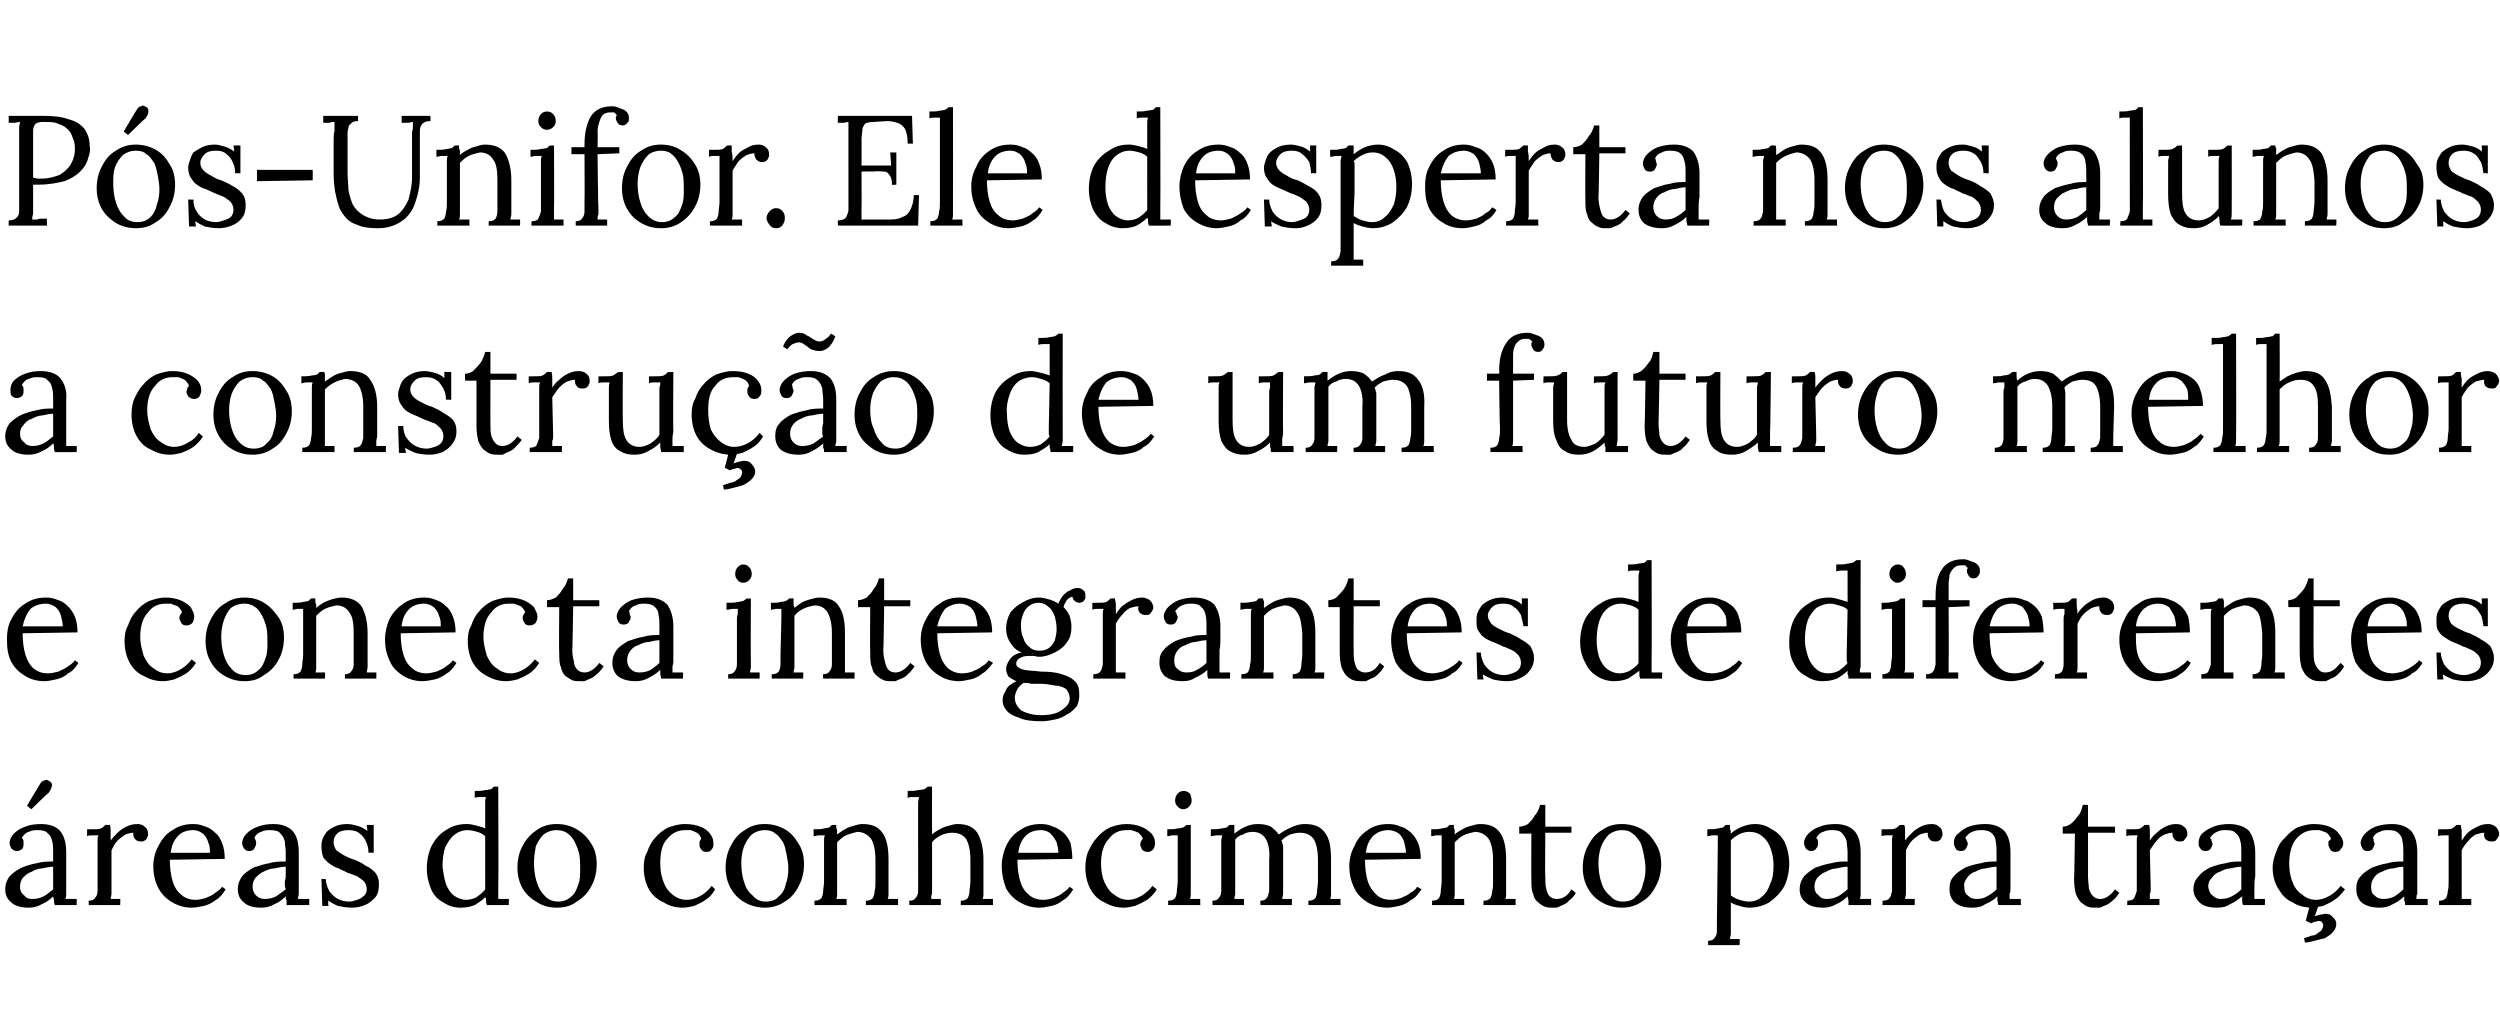
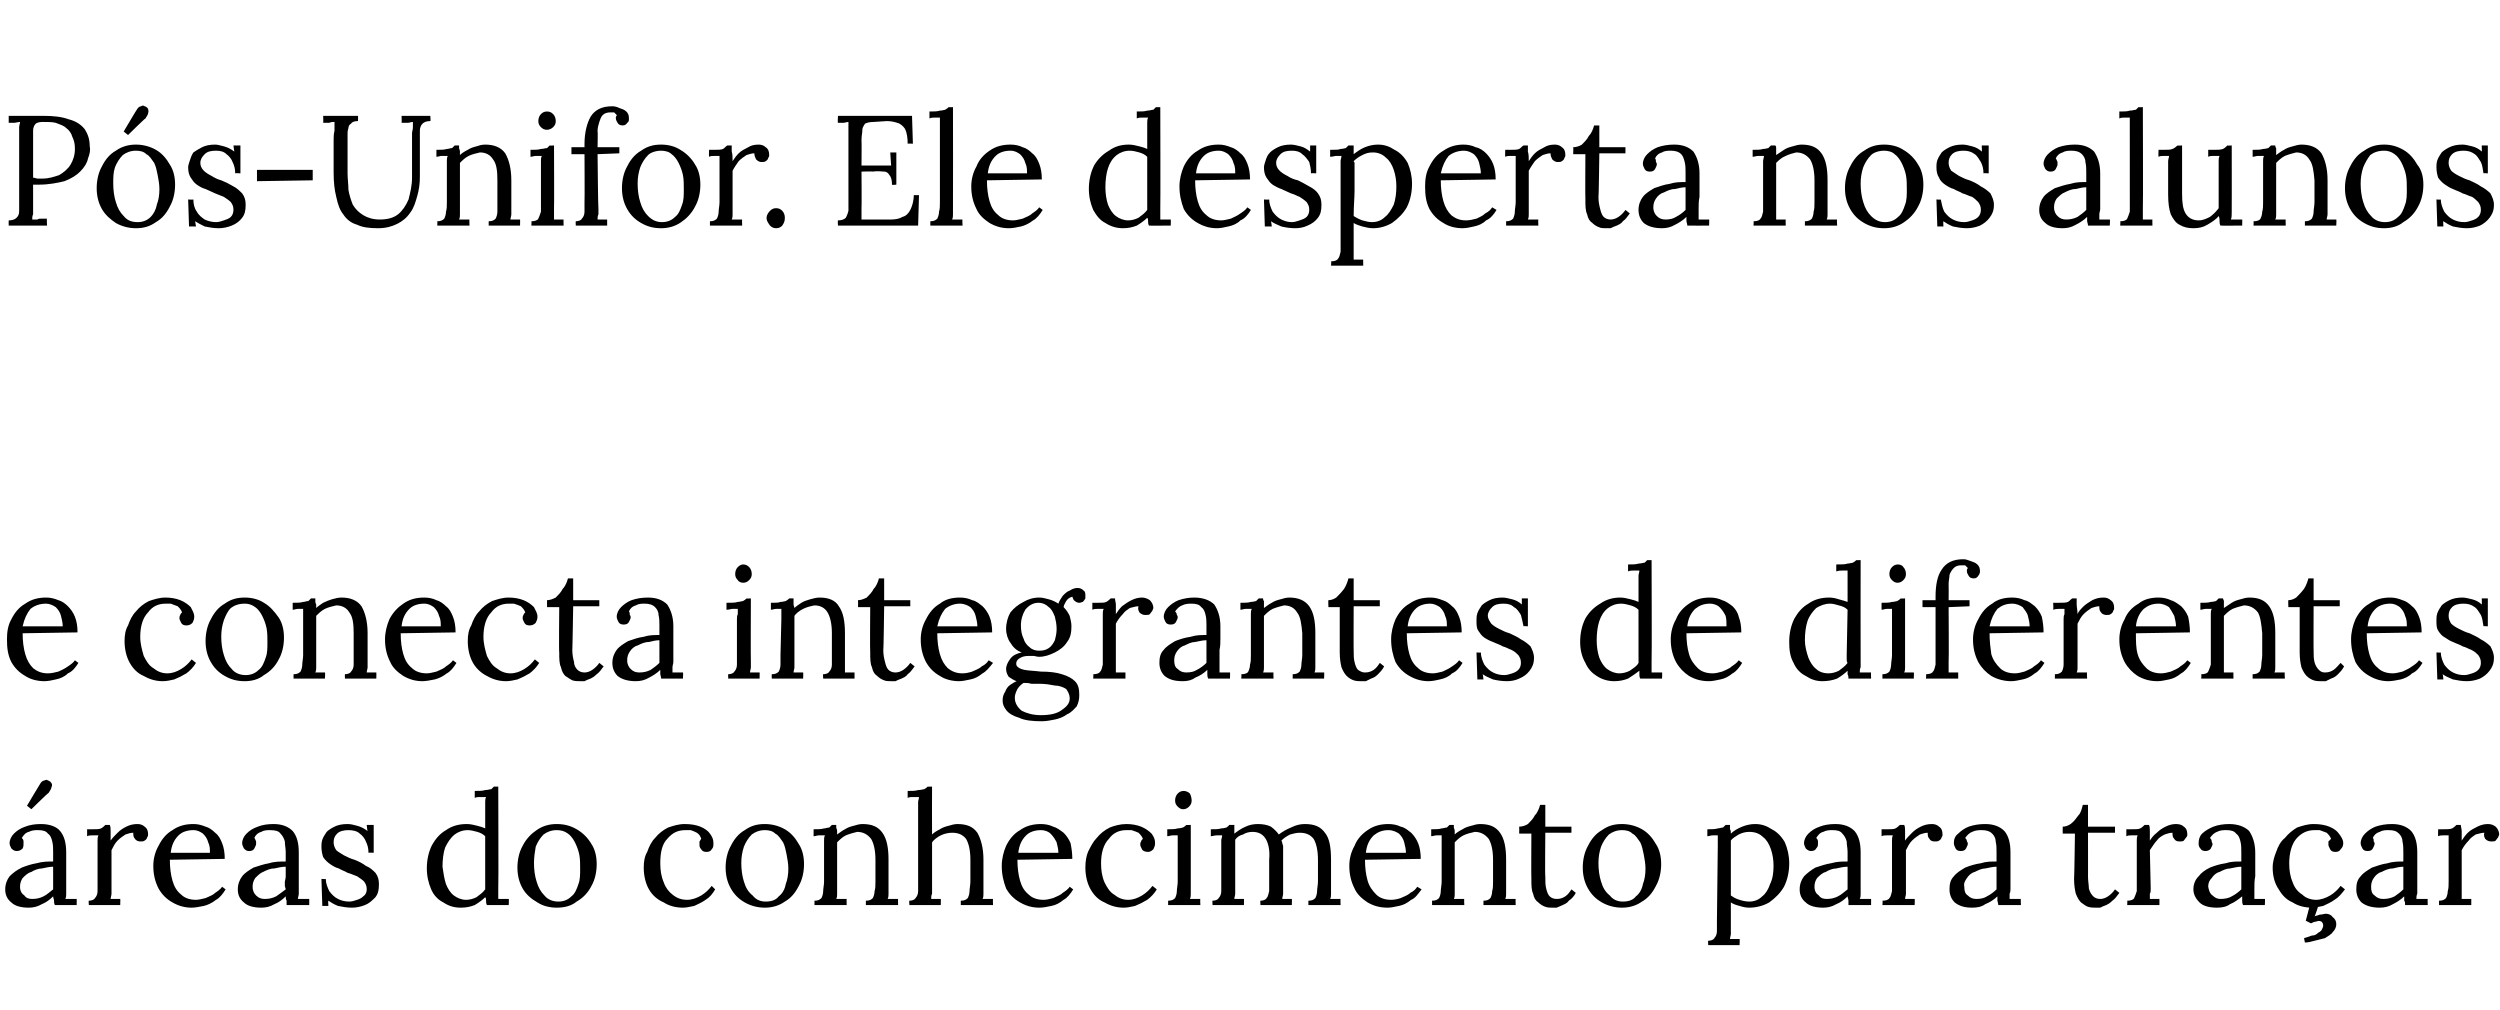
<svg xmlns="http://www.w3.org/2000/svg" version="1.1" width="287px" height="115.9px" viewBox="0 0 287 115.9">
  <desc>P s-Unifor Ele desperta nos alunos a constru o de um futuro melhor e conecta integrantes de diferentes reas do con</desc>
  <defs />
  <g id="Polygon75053">
    <path d="m6.3 103.9c-.1-.2-.1-.4-.1-.5c0-.2-.1-.3-.1-.5c-.4.4-.8.7-1.3.9c-.5.3-1 .4-1.5.4c-.9 0-1.6-.2-2-.6c-.5-.4-.7-.9-.7-1.5c0-.6.2-1.1.5-1.5c.4-.4.8-.7 1.4-1c.5-.2 1.1-.4 1.7-.5c.7-.2 1.3-.2 1.9-.2v-1.1c0-.4 0-.8-.1-1.2c-.1-.4-.2-.7-.5-.9c-.2-.3-.6-.4-1.1-.4c-.4 0-.7 0-1.1.2c-.4.1-.6.4-.8.7c.1.1.2.2.2.4v.3c0 .1 0 .3-.1.5c-.2.2-.4.3-.7.3c-.2 0-.4-.1-.6-.3c-.1-.2-.2-.4-.2-.6c0-.4.2-.8.5-1.1c.3-.3.7-.6 1.3-.8c.5-.2 1.1-.3 1.8-.3c1 0 1.8.3 2.2.8c.5.6.7 1.4.7 2.5v4.7c0 .2 0 .4-.1.6h1.3c.02-.05 0 .7 0 .7c0 0-2.55.01-2.5 0zm-.2-4.4c-.4 0-.8.1-1.3.2c-.4 0-.9.2-1.2.4c-.4.1-.7.4-1 .7c-.2.3-.3.6-.3 1c0 .5.2.8.5 1c.2.3.5.4.9.4c.5 0 .9-.1 1.3-.3c.4-.2.7-.5 1.1-.8v-2.6zm-2.5-6.6l-.5-.4s1.46-2.47 1.5-2.5c.1-.2.3-.4.5-.4c.2-.1.3-.1.4 0c.1 0 .2.1.2.1c.1 0 .1.1.2.2c.1.1.1.3 0 .5c0 .1-.1.3-.3.6c-.03-.03-2 1.9-2 1.9zm6.6 10.5c.3 0 .6-.1.7-.3c.2-.2.3-.5.3-.8v-5.8c0-.2 0-.4.1-.6h-.7c-.2 0-.4 0-.6.1v-.8h.6c.5 0 .8 0 1-.1c.2-.1.4-.3.5-.4h.5c.1.2.1.5.1.7v1.1c.2-.3.5-.6.8-.9c.3-.3.6-.5 1-.7c.4-.2.8-.3 1.3-.3c.3 0 .6.1.8.3c.3.2.4.5.4.9c0 .1 0 .2-.1.3c0 .1-.1.3-.3.4c-.1.1-.3.1-.5.1c-.2 0-.5-.1-.6-.3c-.2-.2-.2-.4-.2-.7c-.3 0-.6.1-.9.2c-.3.2-.6.4-.9.7c-.3.3-.5.7-.7 1.1v5c0 .2-.1.4-.1.6h1.1c.03-.03 0 .7 0 .7h-3.6s-.05-.53 0-.5zm11.8.8c-.8 0-1.5-.2-2.2-.6c-.7-.4-1.2-.9-1.6-1.6c-.4-.8-.6-1.6-.6-2.6c0-.8.2-1.6.6-2.3c.4-.8.9-1.4 1.6-1.8c.7-.5 1.5-.7 2.4-.7c.5 0 .9.1 1.4.3c.4.1.8.4 1.1.7c.4.3.6.7.8 1.2c.2.5.3 1.1.3 1.8l-6.3.1c0 .9.1 1.7.3 2.4c.2.7.5 1.2 1 1.6c.4.4 1 .6 1.7.6c.3 0 .7-.1 1.1-.2c.4-.2.8-.3 1.1-.6c.3-.2.6-.4.8-.7l.4.3c-.3.5-.7 1-1.1 1.2c-.5.4-1 .6-1.4.7c-.5.1-1 .2-1.4.2zm-2.4-6.3h4.5c0-.4 0-.8-.2-1.2c-.1-.4-.3-.7-.6-1c-.3-.2-.6-.4-1.1-.4c-.7 0-1.3.2-1.7.6c-.5.5-.8 1.1-.9 2zm13.3 6v-.5c-.1-.2-.1-.3-.1-.5c-.4.4-.8.7-1.3.9c-.5.3-1 .4-1.5.4c-.9 0-1.6-.2-2-.6c-.5-.4-.7-.9-.7-1.5c0-.6.2-1.1.5-1.5c.3-.4.8-.7 1.3-1c.6-.2 1.2-.4 1.8-.5c.6-.2 1.3-.2 1.9-.2v-1.1c0-.4-.1-.8-.1-1.2c-.1-.4-.3-.7-.5-.9c-.2-.3-.6-.4-1.2-.4c-.3 0-.7 0-1 .2c-.4.1-.7.4-.8.7c.1.1.1.2.2.4v.3c0 .1-.1.3-.2.5c-.1.2-.3.3-.6.3c-.3 0-.4-.1-.6-.3c-.1-.2-.2-.4-.2-.6c0-.4.2-.8.5-1.1c.3-.3.7-.6 1.3-.8c.5-.2 1.1-.3 1.8-.3c1 0 1.7.3 2.2.8c.5.6.7 1.4.7 2.5v4.7c0 .2-.1.4-.1.6h1.3v.7h-2.6zm-.1-4.4c-.4 0-.9.1-1.3.2c-.5 0-.9.2-1.3.4c-.3.1-.6.4-.9.7c-.2.3-.3.6-.3 1c0 .5.2.8.4 1c.3.3.6.4 1 .4c.5 0 .9-.1 1.3-.3c.3-.2.7-.5 1.1-.8c0-.1-.1-.3-.1-.4v-.5c0-.1.1-.3.1-.6v-1.1zm7.6 4.7c-.6 0-1.1-.1-1.6-.2c-.5-.2-.8-.4-1.1-.6c-.05 0 0 .6 0 .6h-.7l-.1-3.1s.52.04.5 0c0 .5.2 1 .4 1.4c.3.4.6.7 1 .9c.4.2.8.3 1.3.3c.3 0 .6-.1.9-.2c.3-.1.5-.2.7-.4c.3-.2.4-.5.4-.8c0-.4-.1-.6-.3-.9c-.2-.2-.5-.4-.8-.6c-.3-.1-.7-.3-1.1-.4c-.3-.2-.7-.3-1-.5c-.4-.1-.7-.3-1-.5c-.3-.2-.6-.5-.8-.8c-.1-.3-.2-.7-.2-1.2c0-.2 0-.5.1-.8c.1-.3.3-.6.5-.9c.2-.2.5-.4.9-.6c.4-.2.9-.3 1.5-.3c.4 0 .7.1 1.1.2c.4.1.8.3 1.2.6c-.04-.01-.1-.7-.1-.7h.8v3.2s-.59-.04-.6 0c0-.5-.1-.9-.3-1.3c-.1-.3-.4-.7-.7-.9c-.3-.3-.8-.4-1.3-.4c-.5 0-1 .1-1.3.4c-.3.3-.4.6-.4 1c0 .3.1.6.3.9c.2.2.6.4.9.6c.4.2.8.4 1.2.5c.5.2.9.4 1.3.7c.5.2.8.5 1.1.8c.3.4.4.8.4 1.3c0 .7-.1 1.1-.4 1.5c-.4.4-.7.7-1.2.9c-.5.2-1 .3-1.5.3zm12.5 0c-.8 0-1.4-.2-2-.6c-.6-.3-1.1-.8-1.4-1.5c-.3-.7-.5-1.5-.5-2.4c0-1 .2-1.9.6-2.7c.4-.7.9-1.3 1.6-1.7c.7-.5 1.5-.7 2.4-.7c.4 0 .8.1 1.2.2c.4.1.7.2.9.3v-3c0-.2 0-.4.1-.6h-.7c-.2 0-.4 0-.6.1v-.8c.5 0 .9 0 1.2-.1c.3 0 .5-.1.7-.1l.3-.3c.02.02.5 0 .5 0c0 0 .04 11.7 0 11.7v1.2h1.2c.04-.05 0 .7 0 .7c0 0-2.53.01-2.5 0c-.1-.2-.1-.3-.1-.5c0-.1 0-.3-.1-.4c-.3.3-.7.6-1.2.9c-.5.2-1 .3-1.6.3zm.6-.9c.4 0 .8-.1 1.2-.3c.4-.3.7-.5 1-.9V96c-.3-.3-.6-.4-.9-.5c-.4-.1-.7-.2-1.1-.2c-.6 0-1.1.2-1.5.5c-.5.4-.8.9-1.1 1.5c-.2.6-.3 1.4-.3 2.2c.1.7.2 1.4.4 2c.2.5.5 1 .9 1.3c.4.3.9.5 1.4.5zm10.4.9c-.8 0-1.6-.2-2.2-.6c-.7-.4-1.3-.9-1.7-1.6c-.4-.7-.6-1.5-.6-2.4c0-.9.2-1.8.6-2.5c.4-.8 1-1.4 1.6-1.8c.7-.5 1.5-.7 2.3-.7c.9 0 1.6.2 2.3.6c.7.4 1.3 1 1.7 1.7c.4.6.6 1.4.6 2.3c0 .9-.2 1.8-.6 2.5c-.4.8-1 1.4-1.7 1.8c-.6.5-1.4.7-2.3.7zm.2-.7c.6 0 1.1-.2 1.5-.6c.4-.3.6-.8.8-1.4c.2-.5.2-1.1.2-1.8c0-.5 0-1.1-.1-1.6c-.1-.5-.3-1-.5-1.4c-.2-.4-.5-.8-.8-1c-.4-.3-.8-.4-1.3-.4c-.6 0-1.1.2-1.5.5c-.4.4-.7.9-.9 1.4c-.1.6-.2 1.2-.2 1.9c0 .7.1 1.5.3 2.1c.2.7.5 1.2.9 1.6c.4.5 1 .7 1.6.7zm14.3.7c-.8 0-1.6-.2-2.2-.6c-.7-.3-1.3-.8-1.7-1.5c-.4-.7-.6-1.6-.6-2.5c0-.7.1-1.3.4-1.8c.2-.6.5-1.2.9-1.6c.4-.5.9-.9 1.5-1.2c.6-.2 1.2-.4 1.9-.4c.7 0 1.3.1 1.8.3c.5.2.9.5 1.1.8c.3.4.4.7.4 1.1c0 .3 0 .5-.2.7c-.1.2-.3.3-.6.3c-.3 0-.5-.1-.6-.3c-.2-.2-.2-.4-.2-.5v-.4c.1-.1.1-.2.2-.3c-.1-.3-.2-.5-.5-.7c-.2-.1-.4-.2-.7-.3h-.6c-.9 0-1.5.3-2.1 1c-.6.6-.8 1.6-.8 2.8c0 .8.1 1.5.4 2.2c.2.6.6 1.1 1 1.4c.5.4 1 .6 1.7.6c.5 0 1.1-.2 1.6-.5c.5-.3.9-.7 1.2-1.1l.4.4c-.3.5-.6.9-1.1 1.2c-.4.3-.9.5-1.3.7c-.5.1-.9.2-1.3.2zm9.4 0c-.8 0-1.6-.2-2.3-.6c-.7-.4-1.2-.9-1.6-1.6c-.4-.7-.6-1.5-.6-2.4c0-.9.2-1.8.6-2.5c.4-.8.9-1.4 1.6-1.8c.7-.5 1.4-.7 2.3-.7c.8 0 1.6.2 2.3.6c.7.4 1.2 1 1.6 1.7c.4.6.6 1.4.6 2.3c0 .9-.2 1.8-.6 2.5c-.4.8-.9 1.4-1.6 1.8c-.7.5-1.5.7-2.3.7zm.1-.7c.7 0 1.2-.2 1.5-.6c.4-.3.7-.8.8-1.4c.2-.5.3-1.1.3-1.8c0-.5-.1-1.1-.2-1.6c-.1-.5-.2-1-.4-1.4c-.3-.4-.5-.8-.9-1c-.3-.3-.7-.4-1.2-.4c-.6 0-1.1.2-1.5.5c-.4.4-.7.9-.9 1.4c-.2.6-.3 1.2-.3 1.9c0 .7.1 1.5.3 2.1c.2.7.5 1.2 1 1.6c.4.5.9.7 1.5.7zm5.6.4v-.5c.4 0 .6-.1.8-.3c.1-.2.2-.5.2-.8c0-.3.1-.7.1-1.1v-4.7c0-.2 0-.4.1-.6h-.7c-.2 0-.4.1-.6.1v-.8c.5 0 .9 0 1.2-.1c.2 0 .4-.1.6-.1l.3-.3h.5v.3c0 .1.1.2.1.4v.4c.3-.2.5-.4.9-.6c.3-.2.6-.3 1-.4c.3-.1.7-.2 1-.2c1.1 0 1.8.3 2.3 1c.5.7.7 1.7.7 3.1v3.9c0 .2 0 .4-.1.6h1.2c-.02-.03 0 .7 0 .7h-3.7v-.5c.4 0 .6-.1.8-.3c.1-.2.2-.5.2-.8c.1-.3.1-.7.1-1.1v-2.5c0-1.1-.2-1.9-.5-2.4c-.4-.5-.9-.8-1.6-.8c-.4.1-.8.2-1.3.4c-.4.2-.7.5-1 .8v5.9c0 .2 0 .4-.1.6h1.2c-.03-.03 0 .7 0 .7h-3.7zm16.8-.5c.4 0 .6-.1.8-.3c.1-.2.2-.5.2-.8c0-.3.1-.7.1-1.1v-2.5c0-1.1-.2-1.9-.5-2.4c-.4-.5-.9-.7-1.6-.7c-.4 0-.9.1-1.3.3c-.4.2-.8.5-1 .8v5.9c-.1.2-.1.4-.1.6h1.1c.02-.03 0 .7 0 .7h-3.6s-.05-.53 0-.5c.3 0 .6-.1.7-.3c.2-.2.3-.5.3-.8V92.1c0-.2.1-.4.1-.6h-.7c-.2 0-.4 0-.6.1v-.8c.5 0 .9 0 1.2-.1c.3 0 .6-.1.7-.1c.2-.1.3-.2.4-.3c-.04.02.5 0 .5 0c0 0-.02 5.51 0 5.5c.2-.2.5-.4.9-.6c.3-.2.6-.3 1-.4c.3-.1.7-.2 1-.2c1.1 0 1.8.3 2.3 1c.4.7.7 1.7.7 3.1v3.9c0 .2 0 .4-.1.6h1.2c-.03-.03 0 .7 0 .7h-3.7v-.5zm9 .8c-.8 0-1.5-.2-2.2-.6c-.7-.4-1.2-.9-1.6-1.6c-.3-.8-.5-1.6-.5-2.6c0-.8.2-1.6.5-2.3c.4-.8.9-1.4 1.6-1.8c.7-.5 1.5-.7 2.4-.7c.5 0 1 .1 1.4.3c.4.1.8.4 1.2.7c.3.3.6.7.8 1.2c.1.5.2 1.1.2 1.8l-6.3.1c0 .9.1 1.7.3 2.4c.2.7.5 1.2 1 1.6c.4.4 1 .6 1.7.6c.4 0 .7-.1 1.1-.2c.4-.2.8-.3 1.1-.6c.3-.2.6-.4.8-.7l.4.3c-.3.5-.7 1-1.1 1.2c-.5.4-.9.6-1.4.7c-.5.1-.9.2-1.4.2zm-2.4-6.3h4.6c0-.4-.1-.8-.2-1.2c-.2-.4-.4-.7-.7-1c-.2-.2-.6-.4-1.1-.4c-.7 0-1.3.2-1.7.6c-.5.5-.8 1.1-.9 2zm12.1 6.3c-.8 0-1.5-.2-2.2-.6c-.7-.3-1.2-.8-1.6-1.5c-.4-.7-.6-1.6-.6-2.5c0-.7.1-1.3.3-1.8c.3-.6.6-1.2 1-1.6c.4-.5.9-.9 1.5-1.2c.5-.2 1.2-.4 1.9-.4c.6 0 1.2.1 1.7.3c.5.2.9.5 1.2.8c.3.4.4.7.4 1.1c0 .3-.1.5-.2.7c-.2.2-.4.3-.6.3c-.3 0-.6-.1-.7-.3c-.1-.2-.2-.4-.2-.5c0-.1 0-.3.1-.4c0-.1.1-.2.2-.3c-.1-.3-.3-.5-.5-.7c-.2-.1-.5-.2-.8-.3h-.6c-.8 0-1.5.3-2 1c-.6.6-.9 1.6-.9 2.8c0 .8.1 1.5.4 2.2c.3.6.6 1.1 1.1 1.4c.5.4 1 .6 1.6.6c.6 0 1.1-.2 1.6-.5c.5-.3.9-.7 1.2-1.1l.5.4c-.3.5-.7.9-1.1 1.2c-.5.3-.9.5-1.4.7c-.4.1-.9.2-1.3.2zm5.1-.8c.4 0 .6-.1.8-.3c.1-.2.2-.5.2-.8c0-.3.1-.7.1-1.1v-5.3h-.6c-.2 0-.4.1-.6.1v-.8c.5 0 .9 0 1.2-.1c.3 0 .5-.1.6-.1c.2-.1.3-.2.4-.3c-.02.03.5 0 .5 0v7.9c0 .2 0 .4-.1.6h1.2c-.04-.03 0 .7 0 .7h-3.7v-.5zm1.7-10.5c-.2 0-.4-.1-.6-.3c-.2-.2-.3-.4-.3-.7c0-.3.1-.6.3-.8c.2-.2.4-.3.7-.3c.2 0 .5.1.7.3c.1.2.2.5.2.8c0 .3-.1.5-.3.7c-.2.2-.4.3-.7.3zm3.4 11s-.04-.53 0-.5c.3 0 .6-.1.7-.3c.2-.2.3-.5.3-.8v-5.8c0-.2.1-.4.1-.6h-.6c-.3 0-.5.1-.7.1v-.8c.5 0 .9 0 1.2-.1c.3 0 .5-.1.6-.1c.1-.1.3-.2.3-.3h.6v1c.4-.3.8-.6 1.3-.8c.4-.2.9-.3 1.4-.3c.6 0 1.1.1 1.5.3c.4.3.7.6.9.9c.4-.3.9-.6 1.4-.8c.6-.3 1.1-.4 1.6-.4c1.1 0 1.8.3 2.3 1c.5.6.7 1.6.7 3.1v3.9c0 .2 0 .4-.1.6h1.2c-.04-.03 0 .7 0 .7h-3.7v-.5c.4 0 .6-.1.8-.3c.1-.2.2-.5.2-.8c0-.3.1-.7.1-1.1v-2.5c0-1.1-.2-1.9-.5-2.4c-.4-.5-.9-.7-1.6-.7c-.4 0-.7.1-1.1.2c-.4.2-.7.4-1 .7c.1.1.1.4.2.6v5.5c0 .2-.1.4-.1.6h1.1c.03-.03 0 .7 0 .7h-3.6s-.04-.53 0-.5c.3 0 .6-.1.7-.3c.2-.2.2-.5.3-.8v-3.6c.1-1.1-.1-1.9-.4-2.4c-.3-.5-.8-.8-1.5-.8c-.4 0-.8.1-1.1.3c-.4.1-.7.3-.9.6v6.2c0 .2-.1.4-.1.6h1.1c.03-.03 0 .7 0 .7h-3.6zm20.1.3c-.9 0-1.6-.2-2.3-.6c-.6-.4-1.2-.9-1.5-1.6c-.4-.8-.6-1.6-.6-2.6c0-.8.2-1.6.6-2.3c.3-.8.9-1.4 1.5-1.8c.7-.5 1.5-.7 2.4-.7c.5 0 1 .1 1.4.3c.5.1.8.4 1.2.7c.3.3.6.7.8 1.2c.2.5.3 1.1.3 1.8l-6.4.1c0 .9.1 1.7.3 2.4c.2.7.6 1.2 1 1.6c.4.4 1 .6 1.7.6c.4 0 .8-.1 1.1-.2c.4-.2.8-.3 1.1-.6c.4-.2.6-.4.8-.7l.5.3c-.4.5-.7 1-1.2 1.2c-.5.4-.9.6-1.4.7c-.5.1-.9.2-1.3.2zm-2.5-6.3h4.6c0-.4-.1-.8-.2-1.2c-.1-.4-.3-.7-.6-1c-.3-.2-.7-.4-1.2-.4c-.7 0-1.2.2-1.7.6c-.5.5-.8 1.1-.9 2zm7.6 6v-.5c.4 0 .6-.1.8-.3c.1-.2.2-.5.2-.8c0-.3.1-.7.1-1.1v-5.3h-.6c-.2 0-.4.1-.6.1v-.8c.5 0 .9 0 1.2-.1c.2 0 .4-.1.6-.1l.3-.3h.5v.3c0 .1.1.2.1.4v.4c.2-.2.5-.4.9-.6c.3-.2.6-.3 1-.4c.3-.1.7-.2 1-.2c1.1 0 1.8.3 2.3 1c.5.7.7 1.7.7 3.1v3.9c0 .2 0 .4-.1.6h1.2c-.03-.03 0 .7 0 .7h-3.7v-.5c.4 0 .6-.1.8-.3c.1-.2.2-.5.2-.8c.1-.3.1-.7.1-1.1v-2.5c0-1.1-.2-1.9-.5-2.4c-.4-.5-.9-.8-1.6-.8c-.4.1-.9.2-1.3.4c-.4.2-.7.5-1 .8v5.9c0 .2 0 .4-.1.6h1.2c-.04-.03 0 .7 0 .7h-3.7zm13.8.3c-.3 0-.5 0-.8-.1c-.3-.1-.6-.3-.8-.5c-.3-.2-.5-.5-.6-1c-.2-.4-.2-1-.2-1.7c-.03-.02 0-5.2 0-5.2h-1.4s.02-.79 0-.8c.3 0 .7-.1 1-.3c.3-.3.6-.6.8-1c.3-.3.5-.8.6-1.2h.6v2.5h3v.7h-3s-.05 5.05 0 5c0 .6 0 1 .1 1.4c.1.4.2.7.4.9c.2.2.5.3.8.3c.4 0 .7-.1 1-.3c.3-.2.5-.5.7-.8l.5.4c-.2.4-.5.7-.8.9c-.2.3-.5.4-.7.5c-.2.1-.5.2-.7.3h-.5zm8 0c-.8 0-1.6-.2-2.3-.6c-.7-.4-1.2-.9-1.6-1.6c-.4-.7-.6-1.5-.6-2.4c0-.9.2-1.8.6-2.5c.4-.8.9-1.4 1.6-1.8c.7-.5 1.4-.7 2.3-.7c.8 0 1.6.2 2.3.6c.7.4 1.2 1 1.6 1.7c.4.6.6 1.4.6 2.3c0 .9-.2 1.8-.6 2.5c-.4.8-.9 1.4-1.6 1.8c-.7.5-1.5.7-2.3.7zm.1-.7c.7 0 1.2-.2 1.5-.6c.4-.3.7-.8.8-1.4c.2-.5.3-1.1.3-1.8c0-.5-.1-1.1-.2-1.6c-.1-.5-.2-1-.4-1.4c-.3-.4-.5-.8-.9-1c-.3-.3-.7-.4-1.2-.4c-.6 0-1.1.2-1.5.5c-.4.4-.7.9-.9 1.4c-.2.6-.3 1.2-.3 1.9c0 .7.1 1.5.3 2.1c.2.7.5 1.2 1 1.6c.4.5.9.7 1.5.7zm9.8 5s-.03-.54 0-.5c.3 0 .6-.1.7-.3c.2-.2.3-.5.3-.8v-1.1l.1-8.7v-1.2h-.6c-.2 0-.4.1-.6.1v-.8c.5 0 .9 0 1.2-.1c.2 0 .4-.1.6-.1l.3-.3h.5v.5c.1.1.1.3.1.5c.3-.3.8-.6 1.3-.8c.5-.2 1-.3 1.5-.3c.7 0 1.3.2 1.9.6c.6.3 1.1.8 1.5 1.5c.3.7.5 1.5.5 2.4c0 1-.2 1.9-.6 2.7c-.4.7-1 1.3-1.7 1.8c-.7.4-1.5.6-2.3.6c-.4 0-.8-.1-1.1-.2c-.4-.1-.7-.2-1-.4v3.6c0 .2-.1.4-.1.6h1.1c.04-.04 0 .7 0 .7h-3.6zm4.7-5c.6 0 1.1-.2 1.5-.6c.4-.3.7-.8.9-1.4c.3-.6.4-1.3.4-2.1c0-.7-.1-1.3-.3-1.9c-.2-.6-.5-1.1-.9-1.4c-.4-.4-.9-.6-1.6-.6c-.4 0-.8.1-1.2.3c-.3.2-.7.4-.9.7v6.3c.3.2.6.4 1 .5c.3.1.7.2 1.1.2zm11.4.4v-.5c0-.2-.1-.3-.1-.5c-.4.4-.8.7-1.3.9c-.5.3-1 .4-1.5.4c-.9 0-1.6-.2-2-.6c-.5-.4-.7-.9-.7-1.5c0-.6.2-1.1.5-1.5c.4-.4.8-.7 1.3-1c.6-.2 1.2-.4 1.8-.5c.7-.2 1.3-.2 1.9-.2v-1.1c0-.4-.1-.8-.1-1.2c-.1-.4-.3-.7-.5-.9c-.2-.3-.6-.4-1.1-.4c-.4 0-.7 0-1.1.2c-.4.1-.6.4-.8.7c.1.1.2.2.2.4v.3c0 .1 0 .3-.2.5c-.1.2-.3.3-.6.3c-.2 0-.4-.1-.6-.3c-.1-.2-.2-.4-.2-.6c0-.4.2-.8.5-1.1c.3-.3.7-.6 1.3-.8c.5-.2 1.1-.3 1.8-.3c1 0 1.7.3 2.2.8c.5.6.7 1.4.7 2.5v4.7c0 .2 0 .4-.1.6h1.3v.7h-2.6zm-.1-4.4c-.4 0-.9.1-1.3.2c-.4 0-.9.2-1.2.4c-.4.1-.7.4-1 .7c-.2.3-.3.6-.3 1c0 .5.2.8.5 1c.2.3.5.4.9.4c.5 0 .9-.1 1.3-.3c.4-.2.7-.5 1.1-.8v-2.6zm4 3.9c.4 0 .7-.1.8-.3c.2-.2.2-.5.3-.8v-5.8c0-.2 0-.4.1-.6h-.7c-.2 0-.4 0-.6.1v-.8h.6c.5 0 .8 0 1-.1c.2-.1.4-.3.5-.4h.5c.1.2.1.5.1.7v1.1c.2-.3.5-.6.8-.9c.3-.3.6-.5 1-.7c.4-.2.8-.3 1.3-.3c.3 0 .6.1.8.3c.3.2.4.5.4.9c0 .1 0 .2-.1.3c0 .1-.1.3-.3.4c-.1.1-.3.1-.5.1c-.3 0-.5-.1-.6-.3c-.2-.2-.2-.4-.2-.7c-.3 0-.6.1-.9.2c-.3.2-.6.4-.9.7c-.3.3-.5.7-.7 1.1v5c0 .2-.1.4-.1.6h1.1c.03-.03 0 .7 0 .7h-3.7s.05-.53 0-.5zm13.3.5c0-.2-.1-.4-.1-.5v-.5c-.4.4-.9.7-1.4.9c-.4.3-.9.4-1.5.4c-.9 0-1.5-.2-2-.6c-.4-.4-.6-.9-.6-1.5c0-.6.1-1.1.5-1.5c.3-.4.8-.7 1.3-1c.5-.2 1.1-.4 1.8-.5c.6-.2 1.2-.2 1.8-.2v-1.1c0-.4 0-.8-.1-1.2c0-.4-.2-.7-.4-.9c-.3-.3-.7-.4-1.2-.4c-.3 0-.7 0-1.1.2c-.3.1-.6.4-.8.7c.1.1.2.2.2.4c.1.1.1.2.1.3c0 .1-.1.3-.2.5c-.1.2-.3.3-.6.3c-.3 0-.5-.1-.6-.3c-.1-.2-.2-.4-.2-.6c0-.4.1-.8.5-1.1c.3-.3.7-.6 1.2-.8c.6-.2 1.2-.3 1.9-.3c1 0 1.7.3 2.2.8c.5.6.7 1.4.7 2.5v4.1c0 .2 0 .4-.1.6v.6h1.3c-.04-.05 0 .7 0 .7h-2.6zm-.2-4.4c-.4 0-.8.1-1.3.2c-.4 0-.8.2-1.2.4c-.4.1-.7.4-.9.7c-.2.3-.4.6-.3 1c0 .5.1.8.4 1c.3.3.6.4 1 .4c.5 0 .9-.1 1.2-.3c.4-.2.8-.5 1.1-.8v-2.6zm11.4 4.7c-.3 0-.6 0-.9-.1c-.3-.1-.5-.3-.8-.5c-.2-.2-.4-.5-.6-1c-.1-.4-.2-1-.2-1.7c.03-.02.1-5.2.1-5.2h-1.4s-.02-.79 0-.8c.3 0 .6-.1.9-.3c.4-.3.6-.6.9-1c.3-.3.4-.8.5-1.2h.6v2.5h3.1v.7h-3.1s.01 5.05 0 5c0 .6.1 1 .1 1.4c.1.4.3.7.5.9c.2.2.5.3.8.3c.3 0 .6-.1.9-.3c.3-.2.6-.5.8-.8l.5.4c-.3.4-.5.7-.8.9c-.3.3-.5.4-.7.5c-.3.1-.5.2-.7.3h-.5zm3.6-.8c.4 0 .7-.1.8-.3c.1-.2.2-.5.3-.8v-5.8c0-.2 0-.4.1-.6h-.7c-.2 0-.4 0-.6.1v-.8h.5c.6 0 .9 0 1.1-.1c.2-.1.4-.3.5-.4h.5c.1.2.1.5.1.7v1.1c.2-.3.4-.6.8-.9c.3-.3.6-.5 1-.7c.4-.2.8-.3 1.2-.3c.4 0 .7.1.9.3c.3.2.4.5.4.9c0 .1 0 .2-.1.3c-.1.1-.2.3-.3.4c-.1.1-.3.1-.5.1c-.3 0-.5-.1-.6-.3c-.2-.2-.2-.4-.2-.7c-.3 0-.6.1-.9.2c-.4.2-.7.4-.9.7c-.3.3-.5.7-.8 1.1l.1 4.4c0 .2 0 .5-.1.6v.6h1.1v.7h-3.7s.03-.53 0-.5zm13.3.5c-.1-.2-.1-.4-.1-.5v-.5c-.5.4-.9.7-1.4.9c-.4.3-.9.4-1.5.4c-.9 0-1.6-.2-2-.6c-.4-.4-.7-.9-.7-1.5c0-.6.2-1.1.6-1.5c.3-.4.7-.7 1.3-1c.5-.2 1.1-.4 1.8-.5c.6-.2 1.2-.2 1.8-.2v-1.1c0-.4 0-.8-.1-1.2c-.1-.4-.2-.7-.5-.9c-.2-.3-.6-.4-1.1-.4c-.4 0-.7 0-1.1.2c-.3.1-.6.4-.8.7c.1.1.2.2.2.4c0 .1.1.2.1.3c0 .1-.1.3-.2.5c-.1.2-.4.3-.6.3c-.3 0-.5-.1-.6-.3c-.2-.2-.2-.4-.2-.6c0-.4.1-.8.4-1.1c.3-.3.8-.6 1.3-.8c.5-.2 1.2-.3 1.8-.3c1 0 1.8.3 2.3.8c.4.6.7 1.4.7 2.5v2.7c-.1.5-.1.9-.1 1.4v1.2h1.2c.05-.05 0 .7 0 .7c0 0-2.52.01-2.5 0zm-.2-4.4c-.4 0-.8.1-1.3.2c-.4 0-.8.2-1.2.4c-.4.1-.7.4-.9.7c-.3.3-.4.6-.4 1c.1.5.2.8.5 1c.3.3.6.4.9.4c.5 0 1-.1 1.3-.3c.4-.2.8-.5 1.1-.8v-2.6zm8.1 4.7c-.8 0-1.6-.2-2.2-.6c-.7-.3-1.2-.8-1.6-1.5c-.5-.7-.7-1.6-.7-2.5c0-.7.2-1.3.4-1.8c.2-.6.5-1.2 1-1.6c.4-.5.9-.9 1.4-1.2c.6-.2 1.2-.4 1.9-.4c.7 0 1.3.1 1.8.3c.5.2.9.5 1.1.8c.3.4.5.7.5 1.1c0 .3-.1.5-.3.7c-.1.2-.3.3-.6.3c-.3 0-.5-.1-.6-.3c-.1-.2-.2-.4-.2-.5v-.4l.3-.3c-.1-.3-.3-.5-.5-.7c-.3-.1-.5-.2-.8-.3h-.6c-.8 0-1.5.3-2.1 1c-.5.6-.8 1.6-.8 2.8c0 .8.1 1.5.4 2.2c.2.6.6 1.1 1.1 1.4c.4.4 1 .6 1.6.6c.5 0 1.1-.2 1.6-.5c.5-.3.9-.7 1.2-1.1l.5.4c-.4.5-.7.9-1.2 1.2c-.4.3-.9.5-1.3.7c-.5.1-.9.2-1.3.2zm-.8 4l-.1-.5c.4-.1.6-.2.9-.3c.3 0 .5-.1.7-.3c.2-.1.3-.2.4-.3c.1-.2.2-.4.2-.5c0-.3-.1-.4-.2-.5c-.2-.1-.4-.1-.6 0c-.2 0-.4.1-.6.2l-.6-.3l.5-1.9h1s-.45 1.44-.5 1.4c.2-.1.4-.1.6-.2c.3 0 .5-.1.7-.1c.3 0 .6.1.8.4c.3.2.4.5.4.8c0 .4-.2.7-.4.9c-.2.3-.6.5-.9.7l-1.2.3c-.4.1-.7.2-1.1.2zm11.5-4.3c0-.2 0-.4-.1-.5v-.5c-.4.4-.9.7-1.3.9c-.5.3-1 .4-1.5.4c-.9 0-1.6-.2-2.1-.6c-.4-.4-.6-.9-.6-1.5c0-.6.1-1.1.5-1.5c.3-.4.8-.7 1.3-1c.6-.2 1.1-.4 1.8-.5c.6-.2 1.3-.2 1.8-.2v-1.1c0-.4 0-.8-.1-1.2c0-.4-.2-.7-.4-.9c-.3-.3-.6-.4-1.2-.4c-.3 0-.7 0-1 .2c-.4.1-.7.4-.8.7c.1.1.1.2.1.4c.1.1.1.2.1.3c0 .1-.1.3-.2.5c-.1.2-.3.3-.6.3c-.3 0-.5-.1-.6-.3c-.1-.2-.2-.4-.2-.6c0-.4.2-.8.5-1.1c.3-.3.7-.6 1.2-.8c.6-.2 1.2-.3 1.9-.3c1 0 1.7.3 2.2.8c.5.6.7 1.4.7 2.5v4.7c-.1.2-.1.4-.1.6h1.3c-.02-.05 0 .7 0 .7h-2.6zm-.2-4.4c-.4 0-.8.1-1.2.2c-.5 0-.9.2-1.3.4c-.4.1-.7.4-.9.7c-.2.3-.3.6-.3 1c0 .5.1.8.4 1c.3.3.6.4 1 .4c.5 0 .9-.1 1.3-.3c.3-.2.7-.5 1-.8v-2.6zm4.1 3.9c.4 0 .6-.1.8-.3c.1-.2.2-.5.2-.8c.1-.3.1-.7.1-1.1v-5.3h-.6c-.2 0-.4 0-.6.1c-.03-.05 0-.8 0-.8h.5c.5 0 .9 0 1.1-.1c.2-.1.4-.3.5-.4h.5c0 .2.1.5.1.7v1.1c.2-.3.4-.6.7-.9c.3-.3.7-.5 1.1-.7c.4-.2.8-.3 1.2-.3c.4 0 .6.1.9.3c.2.2.4.5.4.9c0 .1-.1.2-.1.3c-.1.1-.2.3-.3.4c-.1.1-.3.1-.5.1c-.3 0-.5-.1-.7-.3c-.1-.2-.2-.4-.1-.7c-.3 0-.6.1-1 .2c-.3.2-.6.4-.8.7c-.3.3-.6.7-.8 1.1v5.6h1.1v.7H280v-.5z" stroke="none" fill="#000" />
  </g>
  <g id="Polygon75052">
    <path d="m5.1 78.2c-.8 0-1.6-.2-2.2-.6c-.7-.4-1.2-.9-1.6-1.6c-.4-.8-.5-1.6-.5-2.6c0-.8.1-1.6.5-2.3c.4-.8.9-1.4 1.6-1.8c.7-.5 1.5-.7 2.4-.7c.5 0 .9.1 1.4.3c.4.1.8.4 1.1.7c.3.3.6.7.8 1.2c.2.5.3 1.1.3 1.8l-6.3.1c0 .9.1 1.7.3 2.4c.2.7.5 1.2.9 1.6c.5.4 1 .6 1.7.6c.4 0 .8-.1 1.2-.2c.4-.2.7-.3 1.1-.6c.3-.2.6-.4.8-.7l.4.3c-.3.5-.7 1-1.2 1.2c-.4.4-.9.6-1.4.7c-.4.1-.9.2-1.3.2zm-2.5-6.3h4.6c0-.4-.1-.8-.2-1.2c-.1-.4-.3-.7-.6-1c-.3-.2-.7-.4-1.1-.4c-.7 0-1.3.2-1.8.6c-.4.5-.7 1.1-.9 2zm16.1 6.3c-.8 0-1.5-.2-2.2-.6c-.7-.3-1.2-.8-1.6-1.5c-.4-.7-.6-1.6-.6-2.5c0-.7.1-1.3.4-1.8c.2-.6.5-1.2.9-1.6c.4-.5.9-.9 1.5-1.2c.6-.2 1.2-.4 1.9-.4c.6 0 1.2.1 1.7.3c.5.2.9.5 1.2.8c.2.4.4.7.4 1.1c0 .3-.1.5-.2.7c-.2.2-.4.3-.7.3c-.3 0-.5-.1-.6-.3c-.1-.2-.2-.4-.2-.5c0-.1 0-.3.1-.4c0-.1.1-.2.2-.3c-.1-.3-.3-.5-.5-.7c-.3-.1-.5-.2-.8-.3h-.6c-.8 0-1.5.3-2 1c-.6.6-.9 1.6-.9 2.8c0 .8.2 1.5.4 2.2c.3.6.6 1.1 1.1 1.4c.5.4 1 .6 1.6.6c.6 0 1.1-.2 1.6-.5c.5-.3.9-.7 1.2-1.1l.5.4c-.3.5-.7.9-1.1 1.2c-.5.3-.9.5-1.4.7c-.4.1-.9.2-1.3.2zm9.4 0c-.9 0-1.6-.2-2.3-.6c-.7-.4-1.2-.9-1.6-1.6c-.4-.7-.6-1.5-.6-2.4c0-.9.2-1.8.6-2.5c.4-.8.9-1.4 1.6-1.8c.7-.5 1.4-.7 2.3-.7c.8 0 1.6.2 2.2.6c.7.4 1.2 1 1.7 1.7c.4.6.6 1.4.6 2.3c0 .9-.2 1.8-.6 2.5c-.4.8-1 1.4-1.7 1.8c-.6.5-1.4.7-2.2.7zm.1-.7c.6 0 1.1-.2 1.5-.6c.4-.3.6-.8.8-1.4c.2-.5.2-1.1.2-1.8c0-.5 0-1.1-.1-1.6c-.1-.5-.3-1-.5-1.4c-.2-.4-.5-.8-.8-1c-.4-.3-.8-.4-1.2-.4c-.7 0-1.2.2-1.6.5c-.4.4-.6.9-.8 1.4c-.2.6-.3 1.2-.3 1.9c0 .7.1 1.5.3 2.1c.2.7.5 1.2.9 1.6c.4.5 1 .7 1.6.7zm5.5.4v-.5c.4 0 .6-.1.8-.3c.1-.2.2-.5.2-.8c0-.3.1-.7.1-1.1v-5.3h-.6c-.2 0-.4.1-.6.1v-.8c.5 0 .9 0 1.2-.1c.2 0 .4-.1.6-.1l.3-.3h.5v.3c0 .1 0 .2.1.4v.4c.2-.2.5-.4.8-.6c.4-.2.7-.3 1-.4c.4-.1.7-.2 1.1-.2c1 0 1.8.3 2.3 1c.4.7.7 1.7.7 3.1v3.9c0 .2-.1.4-.1.6h1.1c.02-.03 0 .7 0 .7h-3.6s-.02-.53 0-.5c.3 0 .6-.1.7-.3c.2-.2.3-.5.3-.8v-3.6c0-1.1-.1-1.9-.5-2.4c-.3-.5-.8-.8-1.5-.8c-.4.1-.9.2-1.3.4c-.4.2-.7.5-1 .8v5.9c0 .2 0 .4-.1.6h1.1c.05-.03 0 .7 0 .7h-3.6zm14.8.3c-.8 0-1.5-.2-2.2-.6c-.6-.4-1.2-.9-1.5-1.6c-.4-.8-.6-1.6-.6-2.6c0-.8.2-1.6.5-2.3c.4-.8 1-1.4 1.6-1.8c.7-.5 1.5-.7 2.4-.7c.5 0 1 .1 1.4.3c.4.1.8.4 1.1.7c.4.3.6.7.8 1.2c.2.5.3 1.1.3 1.8l-6.3.1c0 .9.1 1.7.3 2.4c.2.7.5 1.2 1 1.6c.4.4 1 .6 1.7.6c.3 0 .7-.1 1.1-.2c.4-.2.8-.3 1.1-.6c.3-.2.6-.4.8-.7l.4.3c-.3.5-.7 1-1.1 1.2c-.5.4-1 .6-1.4.7c-.5.1-1 .2-1.4.2zm-2.4-6.3h4.5c0-.4 0-.8-.2-1.2c-.1-.4-.3-.7-.6-1c-.3-.2-.6-.4-1.1-.4c-.7 0-1.3.2-1.7.6c-.5.5-.8 1.1-.9 2zm12 6.3c-.8 0-1.5-.2-2.2-.6c-.6-.3-1.2-.8-1.6-1.5c-.4-.7-.6-1.6-.6-2.5c0-.7.1-1.3.4-1.8c.2-.6.5-1.2.9-1.6c.4-.5.9-.9 1.5-1.2c.6-.2 1.2-.4 1.9-.4c.6 0 1.2.1 1.7.3c.5.2.9.5 1.2.8c.2.4.4.7.4 1.1c0 .3-.1.5-.2.7c-.2.2-.4.3-.7.3c-.3 0-.5-.1-.6-.3c-.1-.2-.2-.4-.2-.5c0-.1 0-.3.1-.4c0-.1.1-.2.2-.3c-.1-.3-.3-.5-.5-.7c-.2-.1-.5-.2-.8-.3h-.6c-.8 0-1.5.3-2 1c-.6.6-.9 1.6-.9 2.8c0 .8.2 1.5.4 2.2c.3.6.6 1.1 1.1 1.4c.5.4 1 .6 1.6.6c.6 0 1.1-.2 1.6-.5c.5-.3.9-.7 1.2-1.1l.5.4c-.3.5-.7.9-1.1 1.2c-.5.3-.9.5-1.4.7c-.4.1-.9.2-1.3.2zm8.5 0c-.3 0-.6 0-.9-.1c-.2-.1-.5-.3-.8-.5c-.2-.2-.4-.5-.5-1c-.2-.4-.2-1-.2-1.7c-.05-.02 0-5.2 0-5.2h-1.4v-.8c.3 0 .6-.1 1-.3c.3-.3.6-.6.8-1c.3-.3.5-.8.6-1.2h.6v2.5h3v.7h-3s-.08 5.05-.1 5c0 .6.1 1 .2 1.4c0 .4.2.7.4.9c.2.2.5.3.8.3c.3 0 .6-.1.9-.3c.3-.2.6-.5.8-.8l.5.4c-.3.4-.5.7-.8.9c-.3.3-.5.4-.7.5c-.3.1-.5.2-.7.3h-.5zm9.3-.3c0-.2-.1-.4-.1-.5v-.5c-.4.4-.9.7-1.3.9c-.5.3-1 .4-1.5.4c-.9 0-1.6-.2-2.1-.6c-.4-.4-.6-.9-.6-1.5c0-.6.2-1.1.5-1.5c.3-.4.8-.7 1.3-1c.6-.2 1.1-.4 1.8-.5c.6-.2 1.2-.2 1.8-.2v-1.1c0-.4 0-.8-.1-1.2c0-.4-.2-.7-.4-.9c-.3-.3-.7-.4-1.2-.4c-.3 0-.7 0-1 .2c-.4.1-.7.4-.8.7c.1.1.1.2.1.4c.1.1.1.2.1.3c0 .1-.1.3-.2.5c-.1.2-.3.3-.6.3c-.3 0-.5-.1-.6-.3c-.1-.2-.2-.4-.2-.6c0-.4.2-.8.5-1.1c.3-.3.7-.6 1.2-.8c.6-.2 1.2-.3 1.9-.3c1 0 1.7.3 2.2.8c.4.6.7 1.4.7 2.5v4.1c0 .2-.1.4-.1.6v.6h1.2c.05-.05 0 .7 0 .7c0 0-2.51.01-2.5 0zm-.2-4.4c-.4 0-.8.1-1.2.2c-.5 0-.9.2-1.3.4c-.4.1-.7.4-.9.7c-.2.3-.3.6-.3 1c0 .5.2.8.4 1c.3.3.6.4 1 .4c.5 0 .9-.1 1.3-.3c.3-.2.7-.5 1-.8v-2.6zm7.9 3.9c.3 0 .6-.1.7-.3c.2-.2.3-.5.3-.8v-5.2c0-.2 0-.4.1-.6v-.6h-.6c-.2 0-.4.1-.7.1v-.8c.6 0 1 0 1.3-.1c.2 0 .5-.1.6-.1c.2-.1.3-.2.4-.3c-.05.03.5 0 .5 0c0 0-.03 7.3 0 7.3v.6c0 .2-.1.4-.1.6h1.1c.02-.03 0 .7 0 .7h-3.6s-.02-.53 0-.5zm1.7-10.5c-.2 0-.5-.1-.6-.3c-.2-.2-.3-.4-.3-.7c0-.3.1-.6.3-.8c.2-.2.4-.3.6-.3c.3 0 .5.1.7.3c.2.2.3.5.3.8c0 .3-.1.5-.3.7c-.2.2-.4.3-.7.3zm3.3 11s-.02-.53 0-.5c.4 0 .6-.1.8-.3c.1-.2.2-.5.2-.8v-1.1l.1-4.1v-1.2h-.6c-.2 0-.4.1-.6.1v-.8c.5 0 .9 0 1.1-.1c.3 0 .5-.1.6-.1c.2-.1.3-.2.4-.3h.5v.7c0 .1.1.3.1.4c.2-.2.5-.4.8-.6c.3-.2.7-.3 1-.4c.4-.1.7-.2 1.1-.2c1 0 1.8.3 2.2 1c.5.7.7 1.7.7 3.1v4.5h1.1v.7h-3.6s-.04-.53 0-.5c.3 0 .6-.1.7-.3c.2-.2.3-.5.3-.8v-3.6c0-1.1-.2-1.9-.5-2.4c-.3-.5-.8-.8-1.5-.8c-.5.1-.9.2-1.3.4c-.4.2-.8.5-1 .8v5.9c0 .2-.1.4-.1.6h1.1c.03-.03 0 .7 0 .7h-3.6zm13.7.3c-.3 0-.6 0-.8-.1c-.3-.1-.6-.3-.8-.5c-.3-.2-.5-.5-.6-1c-.2-.4-.2-1-.2-1.7c-.04-.02 0-5.2 0-5.2h-1.4s.02-.79 0-.8c.3 0 .6-.1 1-.3c.3-.3.6-.6.8-1c.3-.3.5-.8.6-1.2h.6v2.5h3v.7h-3s-.06 5.05-.1 5c0 .6.1 1 .2 1.4c.1.4.2.7.4.9c.2.2.5.3.8.3c.3 0 .6-.1.9-.3c.3-.2.6-.5.8-.8l.5.4c-.3.4-.5.7-.8.9c-.2.3-.5.4-.7.5c-.3.1-.5.2-.7.3h-.5zm7.8 0c-.8 0-1.6-.2-2.2-.6c-.7-.4-1.2-.9-1.6-1.6c-.4-.8-.6-1.6-.6-2.6c0-.8.2-1.6.6-2.3c.4-.8.9-1.4 1.6-1.8c.6-.5 1.4-.7 2.3-.7c.5 0 1 .1 1.4.3c.5.1.8.4 1.2.7c.3.3.6.7.8 1.2c.2.5.3 1.1.3 1.8l-6.3.1c0 .9.1 1.7.3 2.4c.2.7.5 1.2.9 1.6c.5.4 1 .6 1.7.6c.4 0 .8-.1 1.1-.2c.4-.2.8-.3 1.1-.6c.4-.2.6-.4.8-.7l.5.3c-.4.5-.8 1-1.2 1.2c-.5.4-.9.6-1.4.7c-.5.1-.9.2-1.3.2zm-2.5-6.3h4.6c0-.4-.1-.8-.2-1.2c-.1-.4-.3-.7-.6-1c-.3-.2-.7-.4-1.2-.4c-.6 0-1.2.2-1.7.6c-.4.5-.7 1.1-.9 2zm12 10.9c-1.1 0-2-.1-2.6-.4c-.7-.2-1.2-.5-1.5-.9c-.3-.4-.4-.7-.4-1.1c0-.4.1-.7.3-1c.1-.3.3-.6.6-.8c.3-.2.5-.3.7-.4c-.3-.1-.6-.3-.9-.5c-.2-.3-.3-.6-.3-.9c0-.4.2-.8.5-1.2c.3-.4.8-.6 1.3-.7c-.6-.2-1-.6-1.3-1.1c-.3-.4-.5-1-.5-1.6c0-.7.2-1.4.5-1.9c.4-.5.9-.9 1.5-1.2c.5-.3 1.1-.5 1.8-.5c.4 0 .7.1 1.1.2c.4.1.8.3 1.1.5c.1-.3.3-.6.5-.9c.3-.3.5-.5.8-.6c.3-.2.6-.3.9-.3c.3 0 .5.1.7.3c.2.1.2.4.2.6v.3c-.1.2-.2.3-.3.4c-.1 0-.2.1-.4.1c-.2 0-.4-.1-.5-.2c-.2-.1-.2-.3-.3-.5c-.3.1-.5.2-.7.5c-.1.2-.3.5-.3.7c.3.3.5.6.7 1c.1.4.2.8.2 1.2c0 .7-.1 1.3-.5 1.8c-.3.5-.8.9-1.4 1.2c-.6.3-1.2.5-1.8.5c-.3 0-.5-.1-.6-.1h-.6c-.5 0-.8.1-1.1.3c-.3.2-.4.5-.3.8c.1.2.4.4.9.5c.5.1 1.1.1 1.9.2c1 0 1.8.1 2.4.3c.7.2 1.2.5 1.5.8c.4.4.5.9.5 1.6c0 .5-.1.9-.3 1.3c-.3.3-.6.7-1.1.9c-.4.3-.9.5-1.4.6c-.5.1-1 .2-1.5.2zm-.1-.7c1.1 0 1.9-.2 2.4-.6c.6-.4.9-.8.9-1.3c0-.5-.2-.8-.4-1.1c-.3-.2-.8-.4-1.3-.4c-.5-.1-1.1-.2-1.7-.2h-1c-.3-.1-.6-.1-.9-.1c-.3.2-.5.4-.7.7c-.2.4-.3.7-.3 1c0 .6.3 1.1.8 1.5c.6.3 1.3.5 2.2.5zm-.2-7.4c.5 0 .8-.1 1.1-.3c.3-.2.5-.5.7-.9c.1-.4.2-.8.2-1.3c0-.5-.1-1-.2-1.4c-.2-.5-.4-.9-.7-1.1c-.3-.3-.7-.5-1.2-.5c-.6 0-1.1.3-1.5.8c-.3.5-.5 1.1-.5 1.8c0 .6.1 1.1.3 1.5c.1.4.4.8.7 1c.3.3.7.4 1.1.4zm6.2 2.7c.4 0 .7-.1.8-.3c.2-.2.2-.5.3-.8v-5.8c0-.2 0-.4.1-.6h-.7c-.2 0-.4 0-.6.1v-.8h.6c.5 0 .8 0 1-.1c.2-.1.4-.3.5-.4h.5c0 .2.1.5.1.7v1.1c.2-.3.4-.6.7-.9c.4-.3.7-.5 1.1-.7c.4-.2.8-.3 1.2-.3c.3 0 .6.1.9.3c.2.2.4.5.4.9c0 .1-.1.2-.1.3c-.1.1-.2.3-.3.4c-.1.1-.3.1-.5.1c-.3 0-.5-.1-.7-.3c-.1-.2-.2-.4-.1-.7c-.3 0-.6.1-1 .2c-.3.2-.6.4-.8.7c-.3.3-.6.7-.8 1.1v5.6h1.1v.7h-3.7s.04-.53 0-.5zm13.2.5c-.1-.2-.1-.4-.1-.5v-.5c-.4.4-.9.7-1.4.9c-.4.3-.9.4-1.4.4c-1 0-1.6-.2-2.1-.6c-.4-.4-.6-.9-.6-1.5c0-.6.1-1.1.5-1.5c.3-.4.8-.7 1.3-1c.5-.2 1.1-.4 1.8-.5c.6-.2 1.2-.2 1.8-.2v-1.1c0-.4 0-.8-.1-1.2c-.1-.4-.2-.7-.5-.9c-.2-.3-.6-.4-1.1-.4c-.3 0-.7 0-1.1.2c-.3.1-.6.4-.8.7c.1.1.2.2.2.4c.1.1.1.2.1.3c0 .1-.1.3-.2.5c-.1.2-.3.3-.6.3c-.3 0-.5-.1-.6-.3c-.1-.2-.2-.4-.2-.6c0-.4.2-.8.5-1.1c.3-.3.7-.6 1.2-.8c.6-.2 1.2-.3 1.8-.3c1 0 1.8.3 2.3.8c.4.6.7 1.4.7 2.5v1.4c0 .4 0 .9-.1 1.3v2.6h1.2c.03-.05 0 .7 0 .7c0 0-2.52.01-2.5 0zm-.2-4.4c-.4 0-.8.1-1.3.2c-.4 0-.8.2-1.2.4c-.4.1-.7.4-.9.7c-.2.3-.3.6-.3 1c0 .5.1.8.4 1c.3.3.6.4 1 .4c.5 0 .9-.1 1.2-.3c.4-.2.8-.5 1.1-.8v-2.6zm4 4.4s.03-.53 0-.5c.4 0 .7-.1.8-.3c.1-.2.2-.5.2-.8c.1-.3.1-.7.1-1.1v-4.7c0-.2 0-.4.1-.6h-.7c-.2 0-.4.1-.6.1v-.8c.5 0 .9 0 1.2-.1c.3 0 .5-.1.6-.1l.3-.3h.5c0 .1 0 .2.1.3v.8c.3-.2.5-.4.9-.6c.3-.2.6-.3 1-.4c.3-.1.7-.2 1-.2c1 0 1.8.3 2.3 1c.5.7.7 1.7.7 3.1v3.9c0 .2 0 .4-.1.6h1.1c.05-.03 0 .7 0 .7h-3.6v-.5c.4 0 .6-.1.8-.3c.1-.2.2-.5.2-.8c0-.3.1-.7.1-1.1v-2.5c-.1-1.1-.2-1.9-.6-2.4c-.3-.5-.8-.8-1.5-.8c-.4.1-.8.2-1.3.4c-.4.2-.7.5-1 .8v5.9c0 .2 0 .4-.1.6h1.2c-.03-.03 0 .7 0 .7h-3.7zm13.7.3c-.2 0-.5 0-.8-.1c-.3-.1-.6-.3-.8-.5c-.2-.2-.4-.5-.6-1c-.1-.4-.2-1-.2-1.7v-5.2h-1.3s-.03-.79 0-.8c.3 0 .6-.1.9-.3c.3-.3.6-.6.9-1c.2-.3.4-.8.5-1.2h.6v2.5h3v.7h-3s-.02 5.05 0 5c0 .6 0 1 .1 1.4c.1.4.2.7.4.9c.3.2.5.3.8.3c.4 0 .7-.1 1-.3c.3-.2.5-.5.7-.8l.5.4c-.2.4-.5.7-.7.9c-.3.3-.5.4-.8.5l-.6.3h-.6zm7.8 0c-.8 0-1.5-.2-2.2-.6c-.7-.4-1.2-.9-1.6-1.6c-.3-.8-.5-1.6-.5-2.6c0-.8.2-1.6.5-2.3c.4-.8.9-1.4 1.6-1.8c.7-.5 1.5-.7 2.4-.7c.5 0 .9.1 1.4.3c.4.1.8.4 1.1.7c.4.3.6.7.8 1.2c.2.5.3 1.1.3 1.8l-6.3.1c0 .9.1 1.7.3 2.4c.2.7.5 1.2 1 1.6c.4.4 1 .6 1.7.6c.3 0 .7-.1 1.1-.2c.4-.2.7-.3 1.1-.6c.3-.2.6-.4.8-.7l.4.3c-.3.5-.7 1-1.2 1.2c-.4.4-.9.6-1.4.7c-.4.1-.9.2-1.3.2zm-2.4-6.3h4.5c0-.4 0-.8-.2-1.2c-.1-.4-.3-.7-.6-1c-.3-.2-.7-.4-1.1-.4c-.7 0-1.3.2-1.7.6c-.5.5-.8 1.1-.9 2zm11.4 6.3c-.6 0-1.2-.1-1.6-.2c-.5-.2-.9-.4-1.2-.6c.04 0 .1.6.1.6h-.7l-.1-3.1s.51.04.5 0c0 .5.2 1 .4 1.4c.3.4.6.7 1 .9c.4.2.8.3 1.3.3c.3 0 .6-.1.9-.2c.3-.1.5-.2.7-.4c.2-.2.3-.5.3-.8c0-.4-.1-.6-.3-.9c-.2-.2-.4-.4-.8-.6c-.3-.1-.6-.3-1-.4c-.3-.2-.7-.3-1.1-.5c-.3-.1-.7-.3-1-.5c-.3-.2-.5-.5-.7-.8c-.2-.3-.2-.7-.2-1.2c0-.2 0-.5.1-.8c.1-.3.3-.6.5-.9c.2-.2.5-.4.9-.6c.4-.2.9-.3 1.5-.3c.3 0 .7.1 1.1.2c.4.1.8.3 1.1.6c.02-.01 0-.7 0-.7h.7v3.2s-.53-.04-.5 0c-.1-.5-.2-.9-.3-1.3c-.2-.3-.4-.7-.8-.9c-.3-.3-.7-.4-1.2-.4c-.6 0-1 .1-1.3.4c-.3.3-.5.6-.5 1c0 .3.2.6.4.9c.2.2.5.4.9.6c.4.2.8.4 1.2.5c.4.2.9.4 1.3.7c.4.2.8.5 1.1.8c.2.4.4.8.4 1.3c0 .7-.2 1.1-.5 1.5c-.3.4-.7.7-1.2.9c-.4.2-.9.3-1.4.3zm12.3 0c-.7 0-1.4-.2-2-.6c-.5-.3-1-.8-1.3-1.5c-.4-.7-.6-1.5-.6-2.4c0-1 .2-1.9.6-2.7c.4-.7 1-1.3 1.7-1.7c.7-.5 1.5-.7 2.3-.7c.4 0 .8.1 1.2.2c.4.1.7.2.9.3v-3c0-.2.1-.4.1-.6h-.7c-.2 0-.4 0-.6.1v-.8c.5 0 .9 0 1.2-.1c.3 0 .5-.1.7-.1l.3-.3c.02.02.5 0 .5 0c0 0 .04 11.7 0 11.7v1.2h1.2c.04-.05 0 .7 0 .7c0 0-2.52.01-2.5 0c-.1-.2-.1-.3-.1-.5v-.4c-.4.3-.8.6-1.3.9c-.5.2-1 .3-1.6.3zm.6-.9c.4 0 .8-.1 1.2-.3c.4-.3.8-.5 1-.9V70c-.3-.3-.6-.4-.9-.5c-.4-.1-.7-.2-1.1-.2c-.6 0-1.1.2-1.5.5c-.5.4-.8.9-1 1.5c-.2.6-.3 1.4-.3 2.2c0 .7.1 1.4.3 2c.2.5.5 1 .9 1.3c.4.3.9.5 1.4.5zm10.3.9c-.9 0-1.6-.2-2.3-.6c-.6-.4-1.1-.9-1.5-1.6c-.4-.8-.6-1.6-.6-2.6c0-.8.2-1.6.6-2.3c.3-.8.9-1.4 1.5-1.8c.7-.5 1.5-.7 2.4-.7c.5 0 1 .1 1.4.3c.4.1.8.4 1.2.7c.3.3.6.7.7 1.2c.2.5.3 1.1.3 1.8l-6.3.1c0 .9.1 1.7.3 2.4c.2.7.6 1.2 1 1.6c.4.4 1 .6 1.7.6c.4 0 .7-.1 1.1-.2c.4-.2.8-.3 1.1-.6c.3-.2.6-.4.8-.7l.4.3c-.3.5-.7 1-1.1 1.2c-.5.4-.9.6-1.4.7c-.5.1-.9.2-1.3.2zm-2.5-6.3h4.5c0-.4 0-.8-.1-1.2c-.2-.4-.4-.7-.7-1c-.2-.2-.6-.4-1.1-.4c-.7 0-1.2.2-1.7.6c-.5.5-.8 1.1-.9 2zm15.5 6.3c-.7 0-1.3-.2-1.9-.6c-.6-.3-1.1-.8-1.4-1.5c-.4-.7-.5-1.5-.5-2.4c0-1 .2-1.9.6-2.7c.4-.7.9-1.3 1.6-1.7c.7-.5 1.5-.7 2.4-.7c.4 0 .8.1 1.1.2c.4.1.7.2 1 .3v-3.6h-.6c-.2 0-.4 0-.7.1v-.8c.6 0 1 0 1.3-.1c.2 0 .5-.1.6-.1c.2-.1.3-.2.4-.3c-.04.02.5 0 .5 0c0 0-.02 11.7 0 11.7v.6c-.1.2-.1.4-.1.6h1.3c-.03-.05 0 .7 0 .7h-2.6c0-.2 0-.3-.1-.5v-.4c-.3.3-.7.6-1.2.9c-.5.2-1.1.3-1.7.3zm.7-.9c.4 0 .8-.1 1.2-.3c.4-.3.7-.5 1-.9c-.1-.1-.1-.3-.1-.4v-.6l.1-5.1c-.3-.3-.6-.4-1-.5c-.3-.1-.7-.2-1-.2c-.6 0-1.1.2-1.6.5c-.4.4-.8.9-1 1.5c-.2.6-.3 1.4-.3 2.2c0 .7.2 1.4.4 2c.2.5.5 1 .9 1.3c.3.3.8.5 1.4.5zm6.2.1c.4 0 .6-.1.8-.3c.1-.2.2-.5.2-.8c0-.3.1-.7.1-1.1v-5.3h-.6c-.2 0-.4.1-.6.1v-.8c.5 0 .9 0 1.2-.1c.3 0 .5-.1.6-.1c.2-.1.3-.2.4-.3c-.03.03.5 0 .5 0v7.9c0 .2 0 .4-.1.6h1.1c.04-.03 0 .7 0 .7h-3.6v-.5zm1.7-10.5c-.2 0-.4-.1-.6-.3c-.2-.2-.3-.4-.3-.7c0-.3.1-.6.3-.8c.2-.2.4-.3.7-.3c.2 0 .5.1.6.3c.2.2.3.5.3.8c0 .3-.1.5-.3.7c-.2.2-.4.3-.7.3zm4.4 1.6c0-1.3.2-2.4.7-3.1c.5-.8 1.3-1.2 2.5-1.2c.3 0 .5.1.8.2c.3.1.6.2.8.4c.2.2.3.4.3.8c0 .2-.1.4-.2.5c-.1.2-.3.3-.5.3c-.3 0-.5-.1-.6-.3c-.1-.2-.2-.3-.2-.5v-.2c0-.1.1-.1.1-.2l-.3-.3h-.5c-.3 0-.6.1-.8.3c-.2.2-.4.5-.5.8c0 .3-.1.7-.1 1c.02.02 0 1.9 0 1.9h2.4v.7l-2.4.1s.04 6.3 0 6.3v1.2h1.1v.7h-3.7s.05-.53 0-.5c.4 0 .7-.1.8-.3c.2-.2.2-.5.3-.8v-6.6h-1.5v-.8h1.5v-.4zm8.7 9.7c-.8 0-1.6-.2-2.3-.6c-.6-.4-1.1-.9-1.5-1.6c-.4-.8-.6-1.6-.6-2.6c0-.8.2-1.6.6-2.3c.4-.8.9-1.4 1.6-1.8c.6-.5 1.4-.7 2.3-.7c.5 0 1 .1 1.4.3c.5.1.8.4 1.2.7c.3.3.6.7.8 1.2c.1.5.2 1.1.2 1.8l-6.2.1c0 .9.1 1.7.2 2.4c.2.7.6 1.2 1 1.6c.4.4 1 .6 1.7.6c.4 0 .7-.1 1.1-.2c.4-.2.8-.3 1.1-.6c.3-.2.6-.4.8-.7l.4.3c-.3.5-.7 1-1.1 1.2c-.5.4-.9.6-1.4.7c-.5.1-.9.2-1.3.2zm-2.5-6.3h4.6c0-.4-.1-.8-.2-1.2c-.1-.4-.4-.7-.6-1c-.3-.2-.7-.4-1.2-.4c-.7 0-1.2.2-1.7.6c-.4.5-.7 1.1-.9 2zm7.5 5.5c.4 0 .6-.1.8-.3c.1-.2.2-.5.2-.8v-5.2c0-.2 0-.4.1-.6v-.6h-.6c-.2 0-.4 0-.7.1c.05-.05 0-.8 0-.8h.6c.5 0 .9 0 1.1-.1c.2-.1.3-.3.5-.4h.5v.7c0 .3.1.7.1 1.1c.1-.3.4-.6.7-.9c.3-.3.7-.5 1-.7c.4-.2.8-.3 1.3-.3c.3 0 .6.1.8.3c.3.2.4.5.4.9c0 .1 0 .2-.1.3c0 .1-.1.3-.3.4c-.1.1-.3.1-.5.1c-.2 0-.5-.1-.6-.3c-.2-.2-.2-.4-.2-.7c-.3 0-.6.1-.9.2c-.3.2-.6.4-.9.7c-.3.3-.5.7-.7 1.1v5c0 .2 0 .4-.1.6h1.2c-.05-.03 0 .7 0 .7h-3.7v-.5zm11.8.8c-.9 0-1.6-.2-2.3-.6c-.6-.4-1.1-.9-1.5-1.6c-.4-.8-.6-1.6-.6-2.6c0-.8.2-1.6.6-2.3c.3-.8.9-1.4 1.6-1.8c.6-.5 1.4-.7 2.3-.7c.5 0 1 .1 1.4.3c.4.1.8.4 1.2.7c.3.3.6.7.8 1.2c.1.5.2 1.1.2 1.8l-6.2.1c0 .9 0 1.7.2 2.4c.2.7.6 1.2 1 1.6c.4.4 1 .6 1.7.6c.4 0 .7-.1 1.1-.2c.4-.2.8-.3 1.1-.6c.3-.2.6-.4.8-.7l.4.3c-.3.5-.7 1-1.1 1.2c-.5.4-.9.6-1.4.7c-.5.1-.9.2-1.3.2zm-2.5-6.3h4.6c0-.4-.1-.8-.2-1.2c-.2-.4-.4-.7-.6-1c-.3-.2-.7-.4-1.2-.4c-.7 0-1.2.2-1.7.6c-.5.5-.8 1.1-.9 2zm7.5 6s.03-.53 0-.5c.4 0 .7-.1.8-.3c.1-.2.2-.5.3-.8v-5.8c0-.2 0-.4.1-.6h-.7c-.2 0-.4.1-.6.1v-.8c.5 0 .9 0 1.2-.1c.3 0 .5-.1.6-.1l.3-.3h.5c0 .1.1.2.1.3v.8l.9-.6c.3-.2.6-.3 1-.4c.3-.1.7-.2 1-.2c1.1 0 1.8.3 2.3 1c.5.7.7 1.7.7 3.1v3.9c0 .2 0 .4-.1.6h1.2c-.05-.03 0 .7 0 .7h-3.7v-.5c.4 0 .6-.1.8-.3c.1-.2.2-.5.2-.8c0-.3.1-.7.1-1.1v-2.5c-.1-1.1-.2-1.9-.5-2.4c-.4-.5-.9-.8-1.6-.8c-.4.1-.8.2-1.3.4c-.4.2-.7.5-1 .8v6.5h1.1c-.02-.03 0 .7 0 .7h-3.7zm13.7.3c-.2 0-.5 0-.8-.1c-.3-.1-.6-.3-.8-.5c-.2-.2-.4-.5-.6-1c-.1-.4-.2-1-.2-1.7v-5.2h-1.3s-.03-.79 0-.8c.3 0 .6-.1.9-.3c.3-.3.6-.6.9-1c.2-.3.4-.8.5-1.2h.6v2.5h3v.7h-3s-.02 5.05 0 5c0 .6 0 1 .1 1.4c.1.4.3.7.5.9c.2.2.4.3.7.3c.4 0 .7-.1 1-.3c.3-.2.5-.5.8-.8l.4.4c-.2.4-.5.7-.7.9c-.3.3-.5.4-.8.5l-.6.3h-.6zm7.8 0c-.8 0-1.5-.2-2.2-.6c-.7-.4-1.2-.9-1.6-1.6c-.3-.8-.5-1.6-.5-2.6c0-.8.2-1.6.5-2.3c.4-.8.9-1.4 1.6-1.8c.7-.5 1.5-.7 2.4-.7c.5 0 .9.1 1.4.3c.4.1.8.4 1.1.7c.4.3.6.7.8 1.2c.2.5.3 1.1.3 1.8l-6.3.1c0 .9.1 1.7.3 2.4c.2.7.5 1.2 1 1.6c.4.4 1 .6 1.7.6c.3 0 .7-.1 1.1-.2c.4-.2.7-.3 1.1-.6c.3-.2.6-.4.8-.7l.4.3c-.3.5-.7 1-1.2 1.2c-.4.4-.9.6-1.3.7c-.5.1-1 .2-1.4.2zm-2.4-6.3h4.5c0-.4 0-.8-.2-1.2c-.1-.4-.3-.7-.6-1c-.3-.2-.6-.4-1.1-.4c-.7 0-1.3.2-1.7.6c-.5.5-.8 1.1-.9 2zm11.4 6.3c-.6 0-1.1-.1-1.6-.2c-.5-.2-.9-.4-1.2-.6c.05 0 .1.6.1.6h-.7l-.1-3.1s.51.04.5 0c0 .5.2 1 .4 1.4c.3.4.6.7 1 .9c.4.2.8.3 1.3.3c.3 0 .6-.1.9-.2c.3-.1.5-.2.7-.4c.2-.2.3-.5.3-.8c0-.4-.1-.6-.3-.9c-.2-.2-.4-.4-.8-.6c-.3-.1-.6-.3-1-.4c-.3-.2-.7-.3-1.1-.5c-.3-.1-.6-.3-.9-.5c-.4-.2-.6-.5-.8-.8c-.2-.3-.2-.7-.2-1.2c0-.2 0-.5.1-.8c.1-.3.3-.6.5-.9c.2-.2.5-.4.9-.6c.4-.2.9-.3 1.5-.3c.3 0 .7.1 1.1.2c.4.1.8.3 1.1.6c.03-.01 0-.7 0-.7h.7v3.2s-.53-.04-.5 0c-.1-.5-.1-.9-.3-1.3c-.2-.3-.4-.7-.7-.9c-.4-.3-.8-.4-1.3-.4c-.5 0-1 .1-1.3.4c-.3.3-.4.6-.4 1c0 .3.1.6.3.9c.2.2.5.4.9.6c.4.2.8.4 1.2.5c.4.2.9.4 1.3.7c.4.2.8.5 1.1.8c.2.4.4.8.4 1.3c0 .7-.2 1.1-.5 1.5c-.3.4-.7.7-1.1.9c-.5.2-1 .3-1.5.3z" stroke="none" fill="#000" />
  </g>
  <g id="Polygon75051">
-     <path d="m6.3 51.9c-.1-.2-.1-.4-.1-.5c0-.2 0-.3-.1-.5c-.4.4-.8.7-1.3.9c-.5.3-1 .4-1.5.4c-.9 0-1.6-.2-2-.6c-.5-.4-.7-.9-.7-1.5c0-.6.2-1.1.5-1.5c.4-.4.8-.7 1.4-1c.5-.2 1.1-.4 1.7-.5c.7-.2 1.3-.2 1.9-.2v-1.1c0-.4 0-.8-.1-1.2c-.1-.4-.2-.7-.5-.9c-.2-.3-.6-.4-1.1-.4c-.4 0-.7 0-1.1.2c-.4.1-.6.4-.8.7c.1.1.2.2.2.4v.3c0 .1 0 .3-.1.5c-.2.2-.4.3-.7.3c-.2 0-.4-.1-.6-.3c-.1-.2-.1-.4-.1-.6c0-.4.1-.8.4-1.1c.3-.3.7-.6 1.3-.8c.5-.2 1.1-.3 1.8-.3c1 0 1.8.3 2.2.8c.5.6.8 1.4.7 2.5v5.3h1.2c.04-.05 0 .7 0 .7c0 0-2.54.01-2.5 0zm-.2-4.4c-.4 0-.8.1-1.3.2c-.4 0-.8.2-1.2.4c-.4.1-.7.4-.9.7c-.3.3-.4.6-.4 1c0 .5.2.8.5 1c.2.3.6.4.9.4c.5 0 .9-.1 1.3-.3c.4-.2.7-.5 1.1-.8v-2.6zm13.4 4.7c-.8 0-1.5-.2-2.2-.6c-.7-.3-1.2-.8-1.6-1.5c-.4-.7-.6-1.6-.6-2.5c0-.7.1-1.3.3-1.8c.3-.6.6-1.2 1-1.6c.4-.5.9-.9 1.5-1.2c.6-.2 1.2-.4 1.9-.4c.7 0 1.2.1 1.7.3c.5.2.9.5 1.2.8c.3.4.4.7.4 1.1c0 .3-.1.5-.2.7c-.1.2-.4.3-.6.3c-.3 0-.5-.1-.7-.3c-.1-.2-.2-.4-.2-.5c0-.1.1-.3.1-.4c0-.1.1-.2.2-.3c-.1-.3-.3-.5-.5-.7c-.2-.1-.5-.2-.7-.3h-.7c-.8 0-1.5.3-2 1c-.6.6-.9 1.6-.9 2.8c0 .8.2 1.5.4 2.2c.3.6.6 1.1 1.1 1.4c.5.4 1 .6 1.6.6c.6 0 1.1-.2 1.6-.5c.6-.3 1-.7 1.2-1.1l.5.4c-.3.5-.7.9-1.1 1.2c-.4.3-.9.5-1.4.7c-.4.1-.9.2-1.3.2zm9.5 0c-.9 0-1.6-.2-2.3-.6c-.7-.4-1.2-.9-1.6-1.6c-.4-.7-.6-1.5-.6-2.4c0-.9.2-1.8.6-2.5c.4-.8.9-1.4 1.6-1.8c.7-.5 1.4-.7 2.3-.7c.8 0 1.6.2 2.3.6c.7.4 1.2 1 1.6 1.7c.4.6.6 1.4.6 2.3c0 .9-.2 1.8-.6 2.5c-.4.8-.9 1.4-1.6 1.8c-.7.5-1.5.7-2.3.7zm.1-.7c.7 0 1.2-.2 1.5-.6c.4-.3.7-.8.8-1.4c.2-.5.3-1.1.3-1.8c0-.5-.1-1.1-.2-1.6c-.1-.5-.2-1-.4-1.4c-.3-.4-.5-.8-.9-1c-.3-.3-.7-.4-1.2-.4c-.6 0-1.1.2-1.5.5c-.4.4-.7.9-.9 1.4c-.2.6-.3 1.2-.3 1.9c0 .7.1 1.5.3 2.1c.2.7.5 1.2.9 1.6c.5.5 1 .7 1.6.7zm5.6.4s.02-.53 0-.5c.4 0 .6-.1.8-.3c.1-.2.2-.5.2-.8c.1-.3.1-.7.1-1.1v-4.7c0-.2 0-.4.1-.6h-.7c-.2 0-.4.1-.6.1v-.8c.5 0 .9 0 1.2-.1c.3 0 .5-.1.6-.1l.3-.3h.5c.1.1.1.2.1.3v.8l.9-.6c.3-.2.6-.3 1-.4c.3-.1.7-.2 1-.2c1.1 0 1.9.3 2.3 1c.5.7.8 1.7.8 3.1v3.3c0 .2-.1.5-.1.6v.6h1.1v.7h-3.7s.04-.53 0-.5c.4 0 .7-.1.8-.3c.2-.2.2-.5.3-.8v-3.6c0-1.1-.2-1.9-.5-2.4c-.3-.5-.9-.8-1.6-.8c-.4.1-.8.2-1.2.4c-.4.2-.8.5-1.1.8v6.5h1.1v.7h-3.7zm14.6.3c-.6 0-1.2-.1-1.6-.2c-.5-.2-.9-.4-1.2-.6c.02 0 .1.6.1.6h-.8l-.1-3.1s.59.04.6 0c0 .5.1 1 .4 1.4c.3.4.6.7 1 .9c.4.2.8.3 1.3.3c.3 0 .6-.1.9-.2c.3-.1.5-.2.7-.4c.2-.2.3-.5.3-.8c0-.4-.1-.6-.3-.9c-.2-.2-.4-.4-.7-.6c-.4-.1-.7-.3-1.1-.4c-.4-.2-.7-.3-1.1-.5c-.3-.1-.7-.3-1-.5c-.3-.2-.5-.5-.7-.8c-.2-.3-.3-.7-.3-1.2c0-.2.1-.5.2-.8c.1-.3.2-.6.5-.9c.2-.2.5-.4.9-.6c.4-.2.9-.3 1.5-.3c.3 0 .7.1 1.1.2c.4.1.8.3 1.1.6c.04-.01 0-.7 0-.7h.8v3.2s-.62-.04-.6 0c0-.5-.1-.9-.3-1.3c-.2-.3-.4-.7-.7-.9c-.4-.3-.8-.4-1.3-.4c-.6 0-1 .1-1.3.4c-.3.3-.5.6-.5 1c0 .3.1.6.4.9c.2.2.5.4.9.6c.4.2.8.4 1.2.5c.4.2.9.4 1.3.7c.4.2.8.5 1.1.8c.3.4.4.8.4 1.3c0 .7-.2 1.1-.5 1.5c-.3.4-.7.7-1.1.9c-.5.2-1 .3-1.5.3zm7.9 0c-.3 0-.6 0-.9-.1c-.3-.1-.5-.3-.8-.5c-.2-.2-.4-.5-.6-1c-.1-.4-.2-1-.2-1.7v-5.2h-1.3s-.05-.79 0-.8c.3 0 .6-.1.9-.3c.3-.3.6-.6.9-1c.2-.3.4-.8.5-1.2h.6v2.5h3v.7h-3s-.01 5.05 0 5c0 .6 0 1 .1 1.4c.1.4.3.7.5.9c.2.2.4.3.8.3c.3 0 .6-.1.9-.3c.3-.2.6-.5.8-.8l.5.4c-.3.4-.6.7-.8.9c-.3.3-.5.4-.8.5l-.6.3h-.5zm3.6-.8c.4 0 .7-.1.8-.3c.1-.2.2-.5.3-.8v-5.8c0-.2 0-.4.1-.6h-.7c-.2 0-.4 0-.6.1c-.02-.05 0-.8 0-.8h.5c.6 0 .9 0 1.1-.1c.2-.1.4-.3.5-.4h.5c.1.2.1.5.1.7v1.1c.2-.3.4-.6.8-.9c.3-.3.6-.5 1-.7c.4-.2.8-.3 1.2-.3c.4 0 .7.1.9.3c.3.2.4.5.4.9c0 .1 0 .2-.1.3c0 .1-.1.3-.3.4c-.1.1-.3.1-.5.1c-.3 0-.5-.1-.6-.3c-.2-.2-.2-.4-.2-.7c-.3 0-.6.1-.9.2c-.4.2-.6.4-.9.7c-.3.3-.5.7-.8 1.1l.1 4.4c0 .2 0 .5-.1.6v.6h1.1c.02-.03 0 .7 0 .7h-3.7s.03-.53 0-.5zm12 .8c-.6 0-1.1-.1-1.6-.4c-.4-.2-.8-.6-1-1.2c-.2-.6-.3-1.3-.3-2.3v-3.8c0-.2 0-.4.1-.6h-.7c-.2 0-.4 0-.6.1c.02-.05 0-.8 0-.8h.6c.5 0 .9 0 1.1-.1c.2-.1.4-.3.6-.4c-.05.03.5 0 .5 0c0 0-.03 5.52 0 5.5c0 1.1.1 1.8.4 2.3c.3.5.8.8 1.5.8c.5 0 .9-.2 1.3-.4c.4-.3.8-.6 1-1v-5.4c.1-.2.1-.4.1-.6h-.6c-.3 0-.5 0-.7.1c.02-.05 0-.8 0-.8h.6c.5 0 .9 0 1.1-.1c.2-.1.4-.3.5-.4c.05.03.6 0 .6 0c0 0-.05 6.83 0 6.8c0 .2-.1.5-.1.8v.9h1.3c-.02-.05 0 .7 0 .7h-2.6c0-.2-.1-.4-.1-.6v-.5c-.4.4-.8.7-1.4 1c-.5.3-1 .4-1.6.4zm11.1 0c-.8 0-1.6-.2-2.3-.6c-.6-.3-1.2-.8-1.6-1.5c-.4-.7-.6-1.6-.6-2.5c0-.7.1-1.3.4-1.8c.2-.6.5-1.2.9-1.6c.4-.5.9-.9 1.5-1.2c.6-.2 1.2-.4 1.9-.4c.7 0 1.3.1 1.8.3c.5.2.9.5 1.1.8c.3.4.4.7.4 1.1c0 .3 0 .5-.2.7c-.1.2-.3.3-.6.3c-.3 0-.5-.1-.6-.3c-.2-.2-.2-.4-.2-.5v-.4c.1-.1.1-.2.2-.3c-.1-.3-.2-.5-.5-.7c-.2-.1-.5-.2-.7-.3h-.6c-.9 0-1.6.3-2.1 1c-.6.6-.8 1.6-.8 2.8c0 .8.1 1.5.3 2.2c.3.6.7 1.1 1.1 1.4c.5.4 1 .6 1.6.6c.6 0 1.2-.2 1.7-.5c.5-.3.9-.7 1.2-1.1l.4.4c-.3.5-.6.9-1.1 1.2c-.4.3-.9.5-1.3.7c-.5.1-.9.2-1.3.2zm-.8 4l-.1-.5l.9-.3c.2 0 .5-.1.7-.3c.2-.1.3-.2.4-.3c.1-.2.2-.4.2-.5c0-.3-.1-.4-.3-.5c-.1-.1-.3-.1-.5 0c-.2 0-.4.1-.6.2l-.6-.3l.5-1.9h1s-.48 1.44-.5 1.4c.2-.1.4-.1.6-.2c.2 0 .4-.1.6-.1c.4 0 .7.1.9.4c.2.2.4.5.4.8c0 .4-.2.7-.4.9c-.3.3-.6.5-1 .7c-.3.1-.7.2-1.1.3c-.4.1-.8.2-1.1.2zm11.5-4.3c0-.2 0-.4-.1-.5v-.5c-.4.4-.9.7-1.3.9c-.5.3-1 .4-1.5.4c-.9 0-1.6-.2-2.1-.6c-.4-.4-.6-.9-.6-1.5c0-.6.1-1.1.5-1.5c.3-.4.8-.7 1.3-1c.6-.2 1.2-.4 1.8-.5c.6-.2 1.3-.2 1.9-.2v-1.1c0-.4-.1-.8-.1-1.2c-.1-.4-.3-.7-.5-.9c-.3-.3-.6-.4-1.2-.4c-.3 0-.7 0-1 .2c-.4.1-.7.4-.8.7c.1.1.1.2.1.4c.1.1.1.2.1.3c0 .1-.1.3-.2.5c-.1.2-.3.3-.6.3c-.3 0-.5-.1-.6-.3c-.1-.2-.2-.4-.2-.6c0-.4.2-.8.5-1.1c.3-.3.7-.6 1.2-.8c.6-.2 1.2-.3 1.9-.3c1 0 1.7.3 2.2.8c.5.6.7 1.4.7 2.5v4.7c0 .2-.1.4-.1.6h1.3v.7h-2.6zm-.1-4.4c-.4 0-.9.1-1.3.2c-.5 0-.9.2-1.3.4c-.3.1-.7.4-.9.7c-.2.3-.3.6-.3 1c0 .5.2.8.4 1c.3.3.6.4 1 .4c.5 0 .9-.1 1.3-.3c.3-.2.7-.5 1.1-.8c-.1-.1-.1-.3-.1-.4v-.5c0-.1 0-.3.1-.6v-1.1zm1.4-8.9c-.2.6-.5 1-.8 1.3c-.4.3-.7.4-1 .4c-.4 0-.7-.1-1-.2c-.3-.2-.5-.4-.7-.5c-.2-.2-.5-.3-.7-.3c-.2 0-.4.1-.7.2c-.2.1-.4.3-.6.6l-.5-.3c.1-.4.4-.8.7-1.1c.4-.3.8-.5 1.1-.5c.4 0 .7.1.9.3c.3.1.5.3.7.4c.3.2.5.3.8.3c.2 0 .5-.1.7-.3c.2-.1.4-.3.6-.6l.5.3zm6.7 13.6c-.8 0-1.6-.2-2.3-.6c-.6-.4-1.2-.9-1.6-1.6c-.4-.7-.6-1.5-.6-2.4c0-.9.2-1.8.6-2.5c.4-.8.9-1.4 1.6-1.8c.7-.5 1.5-.7 2.3-.7c.9 0 1.6.2 2.3.6c.7.4 1.2 1 1.7 1.7c.4.6.6 1.4.6 2.3c0 .9-.2 1.8-.6 2.5c-.4.8-1 1.4-1.7 1.8c-.7.5-1.4.7-2.3.7zm.2-.7c.6 0 1.1-.2 1.5-.6c.4-.3.6-.8.8-1.4c.1-.5.2-1.1.2-1.8c0-.5 0-1.1-.1-1.6c-.1-.5-.3-1-.5-1.4c-.2-.4-.5-.8-.8-1c-.4-.3-.8-.4-1.3-.4c-.6 0-1.1.2-1.5.5c-.4.4-.7.9-.9 1.4c-.2.6-.3 1.2-.3 1.9c0 .7.1 1.5.4 2.1c.2.7.5 1.2.9 1.6c.4.5.9.7 1.6.7zm14.8.7c-.7 0-1.4-.2-2-.6c-.6-.3-1-.8-1.4-1.5c-.3-.7-.5-1.5-.5-2.4c0-1 .2-1.9.6-2.7c.4-.7 1-1.3 1.7-1.7c.7-.5 1.5-.7 2.3-.7c.4 0 .8.1 1.2.2c.4.1.7.2 1 .3v-3.6h-.6c-.2 0-.5 0-.7.1v-.8c.6 0 1 0 1.3-.1c.2 0 .5-.1.6-.1c.2-.1.3-.2.4-.3c-.04.02.5 0 .5 0c0 0-.02 11.7 0 11.7v.6c0 .2-.1.4-.1.6h1.3v.7h-2.6c0-.2 0-.3-.1-.5v-.4c-.3.3-.8.6-1.3.9c-.4.2-1 .3-1.6.3zm.7-.9c.4 0 .8-.1 1.2-.3c.4-.3.7-.5 1-.9c-.1-.1-.1-.3-.1-.4v-.6l.1-5.1c-.3-.3-.7-.4-1-.5c-.3-.1-.7-.2-1-.2c-.6 0-1.2.2-1.6.5c-.5.4-.8.9-1 1.5c-.2.6-.4 1.4-.3 2.2c0 .7.1 1.4.3 2c.2.5.5 1 .9 1.3c.4.3.9.5 1.5.5zm10.3.9c-.8 0-1.6-.2-2.2-.6c-.7-.4-1.2-.9-1.6-1.6c-.4-.8-.6-1.6-.6-2.6c0-.8.2-1.6.6-2.3c.3-.8.9-1.4 1.6-1.8c.6-.5 1.4-.7 2.3-.7c.5 0 1 .1 1.5.3c.4.1.8.4 1.1.7c.3.3.6.7.8 1.2c.2.5.3 1.1.3 1.8l-6.3.1c0 .9.1 1.7.3 2.4c.2.7.5 1.2.9 1.6c.5.4 1 .6 1.7.6c.4 0 .8-.1 1.2-.2c.4-.2.7-.3 1.1-.6c.3-.2.6-.4.8-.7l.4.3c-.3.5-.7 1-1.2 1.2c-.4.4-.9.6-1.4.7c-.5.1-.9.2-1.3.2zm-2.5-6.3h4.6c0-.4-.1-.8-.2-1.2c-.1-.4-.3-.7-.6-1c-.3-.2-.7-.4-1.1-.4c-.7 0-1.3.2-1.8.6c-.4.5-.7 1.1-.9 2zm16.8 6.3c-.7 0-1.2-.1-1.7-.4c-.4-.2-.7-.6-1-1.2c-.2-.6-.3-1.3-.3-2.3v-3.8c0-.2 0-.4.1-.6h-.6c-.3 0-.5 0-.7.1c.03-.05 0-.8 0-.8h.6c.5 0 .9 0 1.1-.1c.2-.1.4-.3.6-.4c-.04.03.5 0 .5 0v5.5c0 1.1.1 1.8.4 2.3c.3.5.8.8 1.5.8c.5 0 .9-.2 1.3-.4c.4-.3.8-.6 1-1v-4.6c0-.3 0-.6.1-.8v-.6h-.6c-.2 0-.5 0-.7.1c.03-.05 0-.8 0-.8h.6c.5 0 .9 0 1.1-.1c.2-.1.4-.3.6-.4c-.04.03.5 0 .5 0c0 0-.04 6.83 0 6.8c0 .2 0 .5-.1.8v.9h1.3v.7h-2.6c0-.2 0-.4-.1-.6v-.5c-.4.4-.8.7-1.4 1c-.5.3-1 .4-1.5.4zm7-.3s-.04-.53 0-.5c.3 0 .6-.1.7-.3c.2-.2.3-.5.3-.8v-5.8c0-.2.1-.4.1-.6h-.6c-.3 0-.5.1-.7.1v-.8c.5 0 .9 0 1.2-.1c.3 0 .5-.1.6-.1c.1-.1.3-.2.3-.3h.6v1c.4-.3.8-.6 1.3-.8c.4-.2.9-.3 1.4-.3c.6 0 1.1.1 1.5.3c.4.3.7.6.9.9c.5-.3.9-.6 1.5-.8c.5-.3 1-.4 1.5-.4c1.1 0 1.8.3 2.3 1c.5.6.8 1.6.7 3.1v3.9c0 .2 0 .4-.1.6h1.2c-.02-.03 0 .7 0 .7h-3.7v-.5c.4 0 .6-.1.8-.3c.1-.2.2-.5.2-.8c.1-.3.1-.7.1-1.1v-2.5c0-1.1-.2-1.9-.5-2.4c-.4-.5-.9-.7-1.6-.7c-.4 0-.7.1-1.1.2c-.4.2-.7.4-1 .7c.1.1.1.4.2.6v5.5c0 .2-.1.4-.1.6h1.1c.04-.03 0 .7 0 .7h-3.6s-.03-.53 0-.5c.3 0 .6-.1.7-.3c.2-.2.3-.5.3-.8v-3.6c.1-1.1-.1-1.9-.4-2.4c-.3-.5-.8-.8-1.5-.8c-.4 0-.8.1-1.1.3c-.4.1-.7.3-.9.6v6.2c0 .2-.1.4-.1.6h1.1c.03-.03 0 .7 0 .7h-3.6zm22.2-9.4c0-1.3.3-2.4.8-3.1c.5-.8 1.3-1.2 2.5-1.2c.3 0 .5.1.8.2c.3.1.6.2.8.4c.2.2.3.4.3.8c0 .2-.1.4-.2.5c-.1.2-.3.3-.5.3c-.3 0-.5-.1-.6-.3c-.1-.2-.2-.3-.2-.5v-.2c0-.1.1-.1.1-.2c-.1-.1-.2-.2-.4-.3h-.4c-.4 0-.6.1-.8.3c-.3.2-.4.5-.5.8c-.1.3-.1.7-.1 1v1.9h2.4v.7l-2.4.1v6.9c0 .2 0 .4-.1.6h1.2c-.03-.03 0 .7 0 .7h-3.7v-.5c.4 0 .6-.1.8-.3c.1-.2.2-.5.2-.8c.1-.3.1-.7.1-1.1c-.04-.03-.1-5.5-.1-5.5h-1.4v-.8h1.4s.05-.37 0-.4zm9.2 9.7c-.7 0-1.2-.1-1.6-.4c-.5-.2-.8-.6-1-1.2c-.3-.6-.4-1.3-.4-2.3v-3.8c0-.2.1-.4.1-.6h-.6c-.2 0-.4 0-.6.1c-.04-.05 0-.8 0-.8h.5c.5 0 .9 0 1.1-.1c.3-.1.5-.3.6-.4c-.01.03.5 0 .5 0v5.5c0 1.1.2 1.8.5 2.3c.2.5.7.8 1.5.8c.4 0 .8-.2 1.3-.4c.4-.3.7-.6 1-1v-5.4c0-.2 0-.4.1-.6h-.7c-.2 0-.4 0-.6.1c-.05-.05 0-.8 0-.8h.5c.5 0 .9 0 1.1-.1c.3-.1.5-.3.6-.4c-.01.03.5 0 .5 0c0 0-.01 6.83 0 6.8v.8c0 .4-.1.7-.1.9h1.3v.7h-2.6v-.6c-.1-.1-.1-.3-.1-.5c-.4.4-.8.7-1.3 1c-.6.3-1.1.4-1.6.4zm10 0c-.3 0-.6 0-.9-.1c-.3-.1-.5-.3-.8-.5c-.2-.2-.4-.5-.6-1c-.1-.4-.2-1-.2-1.7c.03-.02.1-5.2.1-5.2h-1.4s-.02-.79 0-.8c.3 0 .6-.1.9-.3c.4-.3.6-.6.9-1c.3-.3.4-.8.5-1.2h.7v2.5h3v.7h-3s-.09 5.05-.1 5c0 .6.1 1 .1 1.4c.1.4.3.7.5.9c.2.2.5.3.8.3c.3 0 .6-.1.9-.3c.3-.2.6-.5.8-.8l.5.4c-.3.4-.5.7-.8.9c-.2.3-.5.4-.7.5c-.3.1-.5.2-.7.3h-.5zm7.5 0c-.6 0-1.2-.1-1.6-.4c-.4-.2-.8-.6-1-1.2c-.2-.6-.3-1.3-.3-2.3v-3.8c0-.2 0-.4.1-.6h-.7c-.2 0-.4 0-.6.1v-.8h.6c.5 0 .9 0 1.1-.1c.2-.1.4-.3.5-.4c.04.03.6 0 .6 0c0 0-.03 5.52 0 5.5c0 1.1.1 1.8.4 2.3c.3.5.8.8 1.5.8c.5 0 .9-.2 1.3-.4c.4-.3.8-.6 1-1v-5.4c0-.2.1-.4.1-.6h-.6c-.3 0-.5 0-.7.1v-.8h.6c.5 0 .9 0 1.1-.1c.2-.1.4-.3.5-.4c.04.03.6 0 .6 0c0 0-.06 6.83-.1 6.8v1.7h1.3c-.03-.05 0 .7 0 .7h-2.6c0-.2-.1-.4-.1-.6v-.5c-.4.4-.9.7-1.4 1c-.5.3-1 .4-1.6.4zm7-.8c.4 0 .7-.1.8-.3c.2-.2.2-.5.3-.8v-5.8c0-.2 0-.4.1-.6h-.7c-.2 0-.4 0-.6.1v-.8h.6c.5 0 .8 0 1-.1c.2-.1.4-.3.5-.4h.5c.1.2.1.5.1.7v1.1c.2-.3.5-.6.8-.9c.3-.3.6-.5 1-.7c.4-.2.8-.3 1.3-.3c.3 0 .6.1.8.3c.3.2.4.5.4.9c0 .1 0 .2-.1.3c0 .1-.1.3-.3.4c-.1.1-.3.1-.5.1c-.2 0-.5-.1-.6-.3c-.2-.2-.2-.4-.2-.7c-.3 0-.6.1-.9.2c-.3.2-.6.4-.9.7c-.3.3-.5.7-.8 1.1l.1 4.4v.6c0 .2-.1.4-.1.6h1.1c.03-.03 0 .7 0 .7h-3.7s.04-.53 0-.5zm12.1.8c-.9 0-1.6-.2-2.3-.6c-.7-.4-1.3-.9-1.7-1.6c-.4-.7-.6-1.5-.6-2.4c0-.9.2-1.8.6-2.5c.4-.8 1-1.4 1.6-1.8c.7-.5 1.5-.7 2.4-.7c.8 0 1.6.2 2.2.6c.7.4 1.3 1 1.7 1.7c.4.6.6 1.4.6 2.3c0 .9-.2 1.8-.6 2.5c-.4.8-1 1.4-1.6 1.8c-.7.5-1.5.7-2.3.7zm.1-.7c.6 0 1.1-.2 1.5-.6c.4-.3.6-.8.8-1.4c.2-.5.3-1.1.3-1.8c0-.5-.1-1.1-.2-1.6c-.1-.5-.3-1-.5-1.4c-.2-.4-.5-.8-.8-1c-.4-.3-.8-.4-1.2-.4c-.7 0-1.2.2-1.6.5c-.4.4-.7.9-.8 1.4c-.2.6-.3 1.2-.3 1.9c0 .7.1 1.5.3 2.1c.2.7.5 1.2.9 1.6c.4.5 1 .7 1.6.7zm11 .4s-.02-.53 0-.5c.4 0 .6-.1.8-.3c.1-.2.2-.5.2-.8v-5.2c0-.2 0-.4.1-.6v-.6h-.6c-.2 0-.4.1-.7.1v-.8c.6 0 1 0 1.2-.1c.3 0 .5-.1.6-.1c.2-.1.3-.2.4-.3h.5v.4c0 .2 0 .4.1.6c.3-.3.7-.6 1.2-.8c.5-.2.9-.3 1.4-.3c.6 0 1.1.1 1.5.3c.4.3.7.6 1 .9c.4-.3.8-.6 1.4-.8c.5-.3 1-.4 1.6-.4c1 0 1.8.3 2.3 1c.5.6.7 1.6.7 3.1l-.1 3.3v1.2h1.1v.7H240s.03-.53 0-.5c.4 0 .7-.1.8-.3c.2-.2.2-.5.3-.8v-3.6c0-1.1-.2-1.9-.5-2.4c-.3-.5-.8-.7-1.6-.7c-.3 0-.7.1-1.1.2c-.3.2-.7.4-.9.7c0 .1.1.4.1.6v5.5c0 .2 0 .4-.1.6h1.2c-.04-.03 0 .7 0 .7h-3.7v-.5c.4 0 .6-.1.8-.3c.1-.2.2-.5.2-.8c0-.3.1-.7.1-1.1v-2.5c0-1.1-.2-1.9-.5-2.4c-.3-.5-.8-.8-1.5-.8c-.4 0-.7.1-1.1.3c-.4.1-.7.3-.9.6v6.2c0 .2 0 .4-.1.6h1.2c-.05-.03 0 .7 0 .7H229zm20.1.3c-.8 0-1.5-.2-2.2-.6c-.7-.4-1.2-.9-1.6-1.6c-.4-.8-.6-1.6-.6-2.6c0-.8.2-1.6.6-2.3c.4-.8.9-1.4 1.6-1.8c.7-.5 1.5-.7 2.4-.7c.5 0 1 .1 1.4.3c.4.1.8.4 1.2.7c.3.3.6.7.7 1.2c.2.5.3 1.1.3 1.8l-6.3.1c0 .9.1 1.7.3 2.4c.2.7.5 1.2 1 1.6c.4.4 1 .6 1.7.6c.3 0 .7-.1 1.1-.2c.4-.2.8-.3 1.1-.6c.3-.2.6-.4.8-.7l.4.3c-.3.5-.7 1-1.1 1.2c-.5.4-.9.6-1.4.7c-.5.1-1 .2-1.4.2zm-2.4-6.3h4.5c0-.4 0-.8-.1-1.2c-.2-.4-.4-.7-.7-1c-.3-.2-.6-.4-1.1-.4c-.7 0-1.3.2-1.7.6c-.5.5-.8 1.1-.9 2zm7.4 5.5c.4 0 .6-.1.8-.3c.1-.2.2-.5.2-.8c.1-.3.1-.7.1-1.1v-9.7h-.6c-.2 0-.4 0-.7.1v-.8c.6 0 1 0 1.3-.1c.3 0 .5-.1.6-.1c.2-.1.3-.2.4-.3c-.01.02.5 0 .5 0c0 0 .03 11.7 0 11.7v.6c0 .2 0 .4-.1.6h1.2c-.02-.03 0 .7 0 .7h-3.7v-.5zm11 0c.3 0 .6-.1.7-.3c.2-.2.3-.5.3-.8v-3.6c0-1.1-.1-1.9-.5-2.4c-.3-.5-.8-.7-1.5-.7c-.5 0-.9.1-1.3.3c-.5.2-.8.5-1.1.8v5.9c0 .2 0 .4-.1.6h1.2c-.02-.03 0 .7 0 .7h-3.7v-.5c.4 0 .6-.1.8-.3c.1-.2.2-.5.2-.8c.1-.3.1-.7.1-1.1v-9.7h-.6c-.2 0-.4 0-.6.1v-.8c.5 0 .9 0 1.2-.1c.3 0 .5-.1.7-.1l.3-.3c.01.02.5 0 .5 0c0 0 .03 5.51 0 5.5l.9-.6c.4-.2.7-.3 1-.4c.4-.1.7-.2 1.1-.2c1 0 1.8.3 2.2 1c.5.7.7 1.7.8 3.1v3.9c0 .2-.1.4-.1.6h1.1c.03-.03 0 .7 0 .7h-3.6s-.04-.53 0-.5zm9.2.8c-.9 0-1.6-.2-2.3-.6c-.7-.4-1.3-.9-1.7-1.6c-.4-.7-.6-1.5-.6-2.4c0-.9.2-1.8.6-2.5c.4-.8 1-1.4 1.7-1.8c.6-.5 1.4-.7 2.3-.7c.8 0 1.6.2 2.2.6c.7.4 1.3 1 1.7 1.7c.4.6.6 1.4.6 2.3c0 .9-.2 1.8-.6 2.5c-.4.8-1 1.4-1.6 1.8c-.7.5-1.5.7-2.3.7zm.1-.7c.6 0 1.1-.2 1.5-.6c.4-.3.7-.8.8-1.4c.2-.5.3-1.1.3-1.8c0-.5-.1-1.1-.2-1.6c-.1-.5-.3-1-.5-1.4c-.2-.4-.5-.8-.8-1c-.4-.3-.8-.4-1.2-.4c-.7 0-1.2.2-1.6.5c-.4.4-.7.9-.8 1.4c-.2.6-.3 1.2-.3 1.9c0 .7.1 1.5.3 2.1c.2.7.5 1.2.9 1.6c.4.5 1 .7 1.6.7zm5.6-.1c.4 0 .6-.1.8-.3c.1-.2.2-.5.2-.8c0-.3.1-.7.1-1.1v-5.3h-.6c-.2 0-.4 0-.6.1c-.05-.05 0-.8 0-.8h.5c.5 0 .9 0 1.1-.1c.2-.1.3-.3.5-.4h.5c0 .2 0 .5.1.7v1.1c.2-.3.4-.6.7-.9c.3-.3.7-.5 1.1-.7c.4-.2.8-.3 1.2-.3c.3 0 .6.1.9.3c.2.2.4.5.4.9c0 .1-.1.2-.1.3c-.1.1-.2.3-.3.4c-.1.1-.3.1-.5.1c-.3 0-.5-.1-.7-.3c-.1-.2-.2-.4-.1-.7c-.3 0-.6.1-1 .2c-.3.2-.6.4-.9.7c-.2.3-.5.7-.7 1.1v5.6h1.1v.7H280v-.5z" stroke="none" fill="#000" />
-   </g>
+     </g>
  <g id="Polygon75050">
    <path d="m1 25.3c.4 0 .7-.1.9-.3c.2-.2.3-.4.3-.8v-9.6c0-.2.1-.4.1-.6c-.2 0-.5.1-.7.1h-.6v-.8h4c1.1 0 2.1.1 2.9.4c.8.2 1.4.6 1.8 1.1c.4.6.6 1.2.6 2c.1.4 0 .9-.2 1.4c-.1.5-.4 1-.9 1.5c-.4.4-1 .8-1.8 1.1c-.8.2-1.8.4-3 .4h-.6v3.4c-.1.2-.1.4-.1.6h.6c.1-.1.3-.1.5-.1h.6c-.05 0 0 .8 0 .8H1s-.02-.59 0-.6zm2.8-4.9c.2 0 .4.1.5.1h.6c.7 0 1.3-.2 1.9-.4c.5-.3 1-.7 1.3-1.2c.3-.5.5-1.1.5-1.8c0-.6-.1-1-.3-1.4c-.1-.4-.4-.8-.7-1c-.3-.3-.7-.4-1.2-.6c-.4-.1-.9-.1-1.5-.1c-.4 0-.7.1-.8.2c-.2.2-.3.5-.3.8v5.4zm11.8 5.8c-.8 0-1.6-.2-2.3-.6c-.6-.4-1.2-.9-1.6-1.6c-.4-.7-.6-1.5-.6-2.4c0-.9.2-1.8.6-2.5c.4-.8.9-1.4 1.6-1.8c.7-.5 1.5-.7 2.3-.7c.8 0 1.6.2 2.3.6c.7.4 1.2 1 1.6 1.7c.4.6.6 1.4.6 2.3c0 .9-.2 1.8-.6 2.5c-.4.8-.9 1.4-1.6 1.8c-.7.5-1.4.7-2.3.7zm.2-.7c.6 0 1.1-.2 1.5-.6c.3-.3.6-.8.7-1.4c.2-.5.3-1.1.3-1.8c0-.5-.1-1.1-.2-1.6c-.1-.5-.2-1-.4-1.4c-.3-.4-.5-.8-.9-1c-.3-.3-.7-.4-1.2-.4c-.6 0-1.1.2-1.5.5c-.4.4-.7.9-.9 1.4c-.2.6-.2 1.2-.2 1.9c0 .7.1 1.5.3 2.1c.2.7.5 1.2.9 1.6c.4.5.9.7 1.6.7zm-1.1-10l-.5-.4s1.46-2.48 1.5-2.5c.1-.2.3-.4.5-.4c.1-.1.3-.1.4 0c.1 0 .2.1.2.1c.1 0 .1.1.2.2c0 .1.1.3 0 .5c0 .1-.1.3-.3.6c-.04-.04-2 1.9-2 1.9zm10.4 10.7c-.6 0-1.1-.1-1.6-.2c-.4-.2-.8-.4-1.1-.6l.1.6h-.8l-.1-3.1s.57.04.6 0c0 .5.1 1 .4 1.4c.2.4.6.7.9.9c.4.2.9.3 1.3.3c.3 0 .6-.1.9-.2c.3-.1.6-.2.8-.4c.2-.2.3-.5.3-.8c0-.4-.1-.6-.3-.9c-.2-.2-.5-.4-.8-.6c-.3-.1-.7-.3-1-.4c-.4-.2-.7-.3-1.1-.5c-.4-.1-.7-.3-1-.5c-.3-.2-.5-.5-.7-.8c-.2-.3-.3-.7-.3-1.2c0-.2.1-.5.2-.8c.1-.3.2-.6.4-.9c.3-.2.6-.4 1-.6c.4-.2.9-.3 1.5-.3c.3 0 .6.1 1 .2c.4.1.8.3 1.2.6c-.02-.01-.1-.7-.1-.7h.8v3.2s-.58-.04-.6 0c0-.5-.1-.9-.3-1.3c-.1-.3-.4-.7-.7-.9c-.3-.3-.7-.4-1.2-.4c-.6 0-1 .1-1.3.4c-.3.3-.5.6-.5 1c0 .3.1.6.4.9c.2.2.5.4.9.6c.3.2.7.4 1.1.5c.5.2.9.4 1.4.7c.4.2.7.5 1 .8c.3.4.4.8.4 1.3c0 .7-.1 1.1-.4 1.5c-.3.4-.7.7-1.2.9c-.5.2-1 .3-1.5.3zm4.4-5.4v-1.3h6.4v1.2l-6.4.1zm11.6-6.9c-.4 0-.7.1-.8.3c-.2.1-.3.3-.3.5c-.1.3-.1.5-.1.6v4.6c0 .6.1 1.3.1 1.9c.1.6.3 1.2.5 1.7c.3.5.7.9 1.2 1.2c.5.3 1.1.5 1.9.5c.9 0 1.6-.2 2.1-.6c.5-.4.9-1 1.2-1.7c.2-.8.4-1.6.4-2.5v-5.1c0-.2.1-.4.1-.7v-.6c-.2 0-.4.1-.6.1h-.7c.03 0 0-.8 0-.8h3.3s.05.6 0 .6c-.4 0-.7.1-.9.3c-.2.2-.3.5-.3.8v5.3c0 .8-.1 1.5-.3 2.2c-.2.7-.4 1.4-.8 1.9c-.4.6-.9 1-1.5 1.3c-.6.3-1.3.5-2.2.5c-1 0-1.8-.1-2.4-.4c-.7-.2-1.2-.6-1.6-1.2c-.4-.5-.6-1.1-.8-2c-.2-.8-.3-1.7-.3-2.8v-3.7c0-.3 0-.7.1-1.1v-1c-.2 0-.4 0-.6.1h-.7c.03-.02 0-.8 0-.8h4s.02.6 0 .6zm9.1 12s.02-.53 0-.5c.4 0 .6-.1.8-.3c.1-.2.2-.5.2-.8c.1-.3.1-.7.1-1.1v-4.7c0-.2 0-.4.1-.6h-.7c-.2 0-.4.1-.6.1v-.8c.5 0 .9 0 1.2-.1c.2 0 .4-.1.6-.1l.3-.3h.5v.3c0 .1.1.2.1.4v.4c.2-.2.5-.4.9-.6c.3-.2.6-.3 1-.4c.3-.1.6-.2 1-.2c1 0 1.8.3 2.3 1c.4.7.7 1.7.7 3.1v3.9c0 .2-.1.4-.1.6h1.1c.02-.03 0 .7 0 .7h-3.6v-.5c.4 0 .6-.1.8-.3c.1-.2.2-.5.2-.8v-3.6c0-1.1-.1-1.9-.5-2.4c-.3-.5-.8-.8-1.5-.8c-.4.1-.9.2-1.3.4c-.4.2-.7.5-1 .8v5.9c0 .2 0 .4-.1.6h1.2c-.04-.03 0 .7 0 .7h-3.7zm10.8-.5c.4 0 .7-.1.8-.3c.1-.2.2-.5.3-.8v-5.8c0-.2 0-.4.1-.6h-.7c-.2 0-.4.1-.6.1v-.8c.5 0 .9 0 1.2-.1c.3 0 .5-.1.7-.1l.3-.3c.01.03.5 0 .5 0c0 0 .03 7.3 0 7.3v1.2h1.1c-.02-.03 0 .7 0 .7H61s.04-.53 0-.5zm1.8-10.5c-.3 0-.5-.1-.7-.3c-.2-.2-.3-.4-.3-.7c0-.3.1-.6.3-.8c.2-.2.4-.3.7-.3c.3 0 .5.1.7.3c.2.2.3.5.3.8c0 .3-.1.5-.3.7c-.2.2-.5.3-.7.3zm4.3 1.6c0-1.3.3-2.4.7-3.1c.5-.8 1.3-1.2 2.5-1.2c.3 0 .6.1.8.2c.3.1.6.2.8.4c.2.2.3.4.3.8c0 .2 0 .4-.2.5c-.1.2-.3.3-.5.3c-.3 0-.5-.1-.6-.3c-.1-.2-.2-.3-.2-.5v-.2c.1-.1.1-.1.1-.2l-.3-.3h-.4c-.4 0-.7.1-.9.3c-.2.2-.3.5-.4.8c-.1.3-.2.7-.2 1c.04.02 0 1.9 0 1.9h2.5v.7l-2.5.1s.06 6.3.1 6.3v.6c-.1.2-.1.4-.1.6h1.1v.7h-3.6s-.03-.53 0-.5c.3 0 .6-.1.7-.3c.2-.2.3-.5.3-.8v-1.1c.03-.03 0-5.5 0-5.5h-1.5v-.8h1.5v-.4zm8.8 9.7c-.9 0-1.6-.2-2.3-.6c-.7-.4-1.2-.9-1.6-1.6c-.4-.7-.6-1.5-.6-2.4c0-.9.2-1.8.6-2.5c.4-.8.9-1.4 1.6-1.8c.7-.5 1.4-.7 2.3-.7c.8 0 1.6.2 2.2.6c.7.4 1.3 1 1.7 1.7c.4.6.6 1.4.6 2.3c0 .9-.2 1.8-.6 2.5c-.4.8-1 1.4-1.6 1.8c-.7.5-1.5.7-2.3.7zm.1-.7c.6 0 1.1-.2 1.5-.6c.4-.3.6-.8.8-1.4c.2-.5.2-1.1.2-1.8c0-.5 0-1.1-.1-1.6c-.1-.5-.3-1-.5-1.4c-.2-.4-.5-.8-.8-1c-.3-.3-.8-.4-1.2-.4c-.6 0-1.2.2-1.5.5c-.4.4-.7.9-.9 1.4c-.2.6-.3 1.2-.3 1.9c0 .7.1 1.5.3 2.1c.2.7.5 1.2.9 1.6c.5.5 1 .7 1.6.7zm5.5-.1c.4 0 .6-.1.8-.3c.1-.2.2-.5.2-.8c0-.3.1-.7.1-1.1v-5.3h-.6c-.2 0-.4 0-.6.1c-.03-.05 0-.8 0-.8h.5c.5 0 .9 0 1.1-.1c.2-.1.3-.3.5-.4h.5v.7c.1.3.1.7.1 1.1c.2-.3.4-.6.7-.9c.3-.3.7-.5 1.1-.7c.3-.2.7-.3 1.2-.3c.3 0 .6.1.8.3c.3.2.4.5.4.9c0 .1 0 .2-.1.3c0 .1-.1.3-.3.4c-.1.1-.3.1-.5.1c-.2 0-.4-.1-.6-.3c-.1-.2-.2-.4-.2-.7c-.3 0-.6.1-.9.2c-.3.2-.6.4-.9.7c-.2.3-.5.7-.7 1.1v5c0 .2 0 .4-.1.6h1.2c-.03-.03 0 .7 0 .7h-3.7v-.5zm7.6.8c-.3 0-.5-.1-.7-.3c-.2-.3-.4-.5-.4-.9c0-.3.2-.6.4-.8c.2-.2.4-.3.7-.3c.3 0 .5.1.7.3c.2.2.3.5.3.8c0 .4-.1.6-.3.9c-.2.2-.4.3-.7.3zm13.3-5c0-.5-.1-.9-.3-1.1c-.1-.2-.3-.4-.6-.4c-.3 0-.8-.1-1.3 0c.04-.04-1.3 0-1.3 0c0 0 .03 4.14 0 4.1v1.4h3.4c.5 0 1-.1 1.3-.3c.4-.1.7-.4.9-.8c.2-.4.4-1 .4-1.7h.6l-.1 3.5h-9.2s-.05-.59 0-.6c.4 0 .7-.1.9-.3c.1-.2.2-.4.3-.8V14c-.2 0-.4.1-.6.1h-.6c-.05 0 0-.8 0-.8h8.5l.1 3.2s-.57-.04-.6 0c0-.7-.1-1.3-.3-1.7c-.2-.3-.5-.6-.9-.7c-.3-.1-.7-.2-1.2-.2l-1.5.1c-.5 0-.8.1-1 .2c-.1.2-.3.4-.3.7c0 .3-.1.7-.1 1.2c.03.02 0 2.9 0 2.9h3.4l-.1-1.5h.7v3.7s-.54.05-.5 0zm4.4 4.2c.4 0 .6-.1.8-.3c.1-.2.2-.5.2-.8c.1-.3.1-.7.1-1.1v-9.7h-.6c-.2 0-.4 0-.6.1v-.8c.5 0 .9 0 1.2-.1c.3 0 .5-.1.6-.1c.2-.1.3-.2.4-.3c-.02.02.5 0 .5 0c0 0 .02 11.7 0 11.7v.6c0 .2 0 .4-.1.6h1.2c-.05-.03 0 .7 0 .7h-3.7v-.5zm9 .8c-.8 0-1.5-.2-2.2-.6c-.6-.4-1.2-.9-1.5-1.6c-.4-.8-.6-1.6-.6-2.6c0-.8.2-1.6.6-2.3c.3-.8.9-1.4 1.5-1.8c.7-.5 1.5-.7 2.4-.7c.5 0 1 .1 1.4.3c.4.1.8.4 1.1.7c.4.3.6.7.8 1.2c.2.5.3 1.1.3 1.8l-6.3.1c0 .9.1 1.7.3 2.4c.2.7.5 1.2 1 1.6c.4.4 1 .6 1.7.6c.3 0 .7-.1 1.1-.2c.4-.2.8-.3 1.1-.6c.3-.2.6-.4.8-.7l.4.3c-.3.5-.7 1-1.1 1.2c-.5.4-1 .6-1.4.7c-.5.1-.9.2-1.4.2zm-2.4-6.3h4.5c0-.4 0-.8-.2-1.2c-.1-.4-.3-.7-.6-1c-.3-.2-.6-.4-1.1-.4c-.7 0-1.3.2-1.7.6c-.5.5-.8 1.1-.9 2zm15.5 6.3c-.7 0-1.4-.2-2-.6c-.6-.3-1-.8-1.4-1.5c-.3-.7-.5-1.5-.5-2.4c0-1 .2-1.9.6-2.7c.4-.7 1-1.3 1.7-1.7c.7-.5 1.4-.7 2.3-.7c.4 0 .8.1 1.2.2c.4.1.7.2.9.3v-3c0-.2 0-.4.1-.6h-.7c-.2 0-.4 0-.6.1v-.8c.5 0 .9 0 1.2-.1c.3 0 .5-.1.7-.1l.3-.3c.01.02.5 0 .5 0c0 0 .03 11.7 0 11.7v1.2h1.2c.02-.05 0 .7 0 .7c0 0-2.53.01-2.5 0c-.1-.2-.1-.3-.1-.5c0-.1 0-.3-.1-.4c-.3.3-.7.6-1.2.9c-.5.2-1 .3-1.6.3zm.6-.9c.4 0 .8-.1 1.2-.3c.4-.3.7-.5 1-.9V18c-.3-.3-.6-.4-.9-.5c-.4-.1-.7-.2-1.1-.2c-.6 0-1.1.2-1.5.5c-.5.4-.8.9-1 1.5c-.2.6-.3 1.4-.3 2.2c0 .7.1 1.4.3 2c.2.5.5 1 .9 1.3c.4.3.9.5 1.4.5zm10.2.9c-.8 0-1.5-.2-2.2-.6c-.7-.4-1.2-.9-1.6-1.6c-.3-.8-.5-1.6-.5-2.6c0-.8.2-1.6.5-2.3c.4-.8.9-1.4 1.6-1.8c.7-.5 1.5-.7 2.4-.7c.5 0 .9.1 1.4.3c.4.1.8.4 1.1.7c.4.3.6.7.8 1.2c.2.5.3 1.1.3 1.8l-6.3.1c0 .9.1 1.7.3 2.4c.2.7.5 1.2 1 1.6c.4.4 1 .6 1.7.6c.3 0 .7-.1 1.1-.2c.4-.2.7-.3 1.1-.6c.3-.2.6-.4.8-.7l.4.3c-.3.5-.7 1-1.2 1.2c-.4.4-.9.6-1.4.7c-.4.1-.9.2-1.3.2zm-2.4-6.3h4.5c0-.4 0-.8-.2-1.2c-.1-.4-.3-.7-.6-1c-.3-.2-.6-.4-1.1-.4c-.7 0-1.3.2-1.7.6c-.5.5-.8 1.1-.9 2zm11.4 6.3c-.6 0-1.2-.1-1.6-.2c-.5-.2-.9-.4-1.2-.6c.03 0 .1.6.1.6h-.8l-.1-3.1s.59.04.6 0c0 .5.2 1 .4 1.4c.3.4.6.7 1 .9c.4.2.8.3 1.2.3c.3 0 .6-.1.9-.2c.3-.1.6-.2.8-.4c.2-.2.3-.5.3-.8c0-.4-.1-.6-.3-.9c-.2-.2-.5-.4-.8-.6c-.3-.1-.6-.3-1-.4c-.4-.2-.7-.3-1.1-.5c-.3-.1-.7-.3-1-.5c-.3-.2-.5-.5-.7-.8c-.2-.3-.3-.7-.3-1.2c0-.2.1-.5.2-.8c.1-.3.2-.6.5-.9c.2-.2.5-.4.9-.6c.4-.2.9-.3 1.5-.3c.3 0 .7.1 1.1.2c.4.1.7.3 1.1.6v-.7h.7v3.2s-.56-.04-.6 0c0-.5-.1-.9-.2-1.3c-.2-.3-.5-.7-.8-.9c-.3-.3-.7-.4-1.2-.4c-.6 0-1 .1-1.3.4c-.3.3-.5.6-.5 1c0 .3.1.6.4.9c.2.2.5.4.9.6c.3.2.7.4 1.2.5c.4.2.8.4 1.3.7c.4.2.8.5 1 .8c.3.4.4.8.4 1.3c0 .7-.1 1.1-.4 1.5c-.3.4-.7.7-1.2.9c-.4.2-.9.3-1.4.3zm4.1 4.3s.05-.54 0-.5c.4 0 .7-.1.8-.3c.2-.2.2-.5.3-.8V18.5c0-.2.1-.4.1-.6h-.6c-.2 0-.4.1-.7.1v-.8c.6 0 1 0 1.2-.1c.3 0 .5-.1.6-.1l.3-.3h.6v1c.4-.3.8-.6 1.3-.8c.5-.2 1-.3 1.5-.3c.7 0 1.3.2 1.9.6c.6.3 1.1.8 1.5 1.5c.3.7.5 1.5.5 2.4c0 1-.2 1.9-.6 2.7c-.4.7-1 1.3-1.7 1.8c-.7.4-1.4.6-2.2.6c-.4 0-.8-.1-1.2-.2c-.3-.1-.7-.2-1-.4v4.2h1.1c-.02-.04 0 .7 0 .7h-3.7zm4.7-5c.6 0 1.1-.2 1.5-.6c.4-.3.7-.8 1-1.4c.2-.6.3-1.3.3-2.1c0-.7-.1-1.3-.3-1.9c-.2-.6-.5-1.1-.9-1.4c-.4-.4-.9-.6-1.5-.6c-.5 0-.8.1-1.2.3c-.4.2-.7.4-1 .7c0 .1.1.1.1.2v3.2c0 .8-.1 1.7-.1 2.9c.3.2.7.4 1 .5c.4.1.7.2 1.1.2zm10.4.7c-.8 0-1.6-.2-2.2-.6c-.7-.4-1.2-.9-1.6-1.6c-.4-.8-.5-1.6-.5-2.6c0-.8.1-1.6.5-2.3c.4-.8.9-1.4 1.6-1.8c.7-.5 1.5-.7 2.3-.7c.5 0 1 .1 1.4.3c.5.1.9.4 1.2.7c.3.3.6.7.8 1.2c.2.5.3 1.1.3 1.8l-6.3.1c0 .9.1 1.7.3 2.4c.2.7.5 1.2.9 1.6c.5.4 1 .6 1.7.6c.4 0 .8-.1 1.2-.2c.4-.2.7-.3 1-.6c.4-.2.6-.4.8-.7l.5.3c-.3.5-.7 1-1.2 1.2c-.4.4-.9.6-1.4.7c-.4.1-.9.2-1.3.2zm-2.5-6.3h4.6c0-.4-.1-.8-.2-1.2c-.1-.4-.3-.7-.6-1c-.3-.2-.7-.4-1.1-.4c-.7 0-1.3.2-1.8.6c-.4.5-.7 1.1-.9 2zm7.5 5.5c.4 0 .6-.1.8-.3c.1-.2.2-.5.2-.8c0-.3.1-.7.1-1.1v-5.3h-.6c-.2 0-.4 0-.6.1c-.03-.05 0-.8 0-.8h.5c.5 0 .9 0 1.1-.1c.2-.1.3-.3.5-.4h.5v.7c.1.3.1.7.1 1.1c.2-.3.4-.6.7-.9c.3-.3.7-.5 1.1-.7c.3-.2.7-.3 1.2-.3c.3 0 .6.1.8.3c.3.2.4.5.4.9c0 .1 0 .2-.1.3c0 .1-.1.3-.3.4c-.1.1-.3.1-.5.1c-.2 0-.4-.1-.6-.3c-.1-.2-.2-.4-.2-.7c-.3 0-.6.1-.9.2c-.3.2-.6.4-.9.7c-.2.3-.5.7-.7 1.1v5c0 .2 0 .4-.1.6h1.2c-.03-.03 0 .7 0 .7h-3.7v-.5zm11.5.8c-.3 0-.6 0-.8-.1c-.3-.1-.6-.3-.8-.5c-.3-.2-.5-.5-.6-1c-.2-.4-.2-1-.2-1.7c-.03-.02 0-5.2 0-5.2h-1.4s.03-.79 0-.8c.3 0 .7-.1 1-.3c.3-.3.6-.6.8-1c.3-.3.5-.8.6-1.2h.6v2.5h3v.7h-3s-.06 5.05-.1 5c0 .6.1 1 .2 1.4c.1.4.2.7.4.9c.2.2.5.3.8.3c.3 0 .6-.1.9-.3c.3-.2.6-.5.8-.8l.5.4c-.3.4-.5.7-.8.9c-.2.3-.5.4-.7.5c-.3.1-.5.2-.7.3h-.5zm9.3-.3c0-.2-.1-.4-.1-.5v-.5c-.4.4-.9.7-1.3.9c-.5.3-1 .4-1.5.4c-.9 0-1.6-.2-2.1-.6c-.4-.4-.6-.9-.6-1.5c0-.6.2-1.1.5-1.5c.3-.4.8-.7 1.3-1c.6-.2 1.1-.4 1.8-.5c.6-.2 1.2-.2 1.8-.2v-1.1c0-.4 0-.8-.1-1.2c-.1-.4-.2-.7-.4-.9c-.3-.3-.7-.4-1.2-.4c-.3 0-.7 0-1 .2c-.4.1-.7.4-.8.7c.1.1.1.2.1.4c.1.1.1.2.1.3c0 .1-.1.3-.2.5c-.1.2-.3.3-.6.3c-.3 0-.5-.1-.6-.3c-.1-.2-.2-.4-.2-.6c0-.4.2-.8.5-1.1c.3-.3.7-.6 1.2-.8c.6-.2 1.2-.3 1.9-.3c1 0 1.7.3 2.2.8c.4.6.7 1.4.7 2.5v2.7c-.1.5-.1.9-.1 1.4v1.2h1.2c.04-.05 0 .7 0 .7c0 0-2.51.01-2.5 0zm-.2-4.4c-.4 0-.8.1-1.2.2c-.5 0-.9.2-1.3.4c-.4.1-.7.4-.9.7c-.2.3-.3.6-.3 1c0 .5.2.8.4 1c.3.3.6.4 1 .4c.5 0 .9-.1 1.2-.3c.4-.2.8-.5 1.1-.8v-2.6zm7.8 4.4s.04-.53 0-.5c.4 0 .7-.1.8-.3c.2-.2.2-.5.3-.8v-5.8c0-.2.1-.4.1-.6h-.6c-.3 0-.5.1-.7.1v-.8c.5 0 .9 0 1.2-.1c.3 0 .5-.1.6-.1l.3-.3h.5c.1.1.1.2.1.3v.8l.9-.6c.3-.2.6-.3 1-.4c.3-.1.7-.2 1-.2c1.1 0 1.8.3 2.3 1c.5.7.7 1.7.7 3.1v3.9c0 .2 0 .4-.1.6h1.2c-.05-.03 0 .7 0 .7h-3.7v-.5c.4 0 .6-.1.8-.3c.1-.2.2-.5.2-.8c.1-.3.1-.7.1-1.1v-2.5c0-1.1-.2-1.9-.5-2.4c-.4-.5-.9-.8-1.6-.8c-.4.1-.8.2-1.2.4c-.5.2-.8.5-1.1.8v6.5h1.1c-.02-.03 0 .7 0 .7h-3.7zm15 .3c-.9 0-1.6-.2-2.3-.6c-.7-.4-1.2-.9-1.6-1.6c-.4-.7-.6-1.5-.6-2.4c0-.9.2-1.8.6-2.5c.4-.8.9-1.4 1.6-1.8c.7-.5 1.4-.7 2.3-.7c.8 0 1.6.2 2.2.6c.7.4 1.3 1 1.7 1.7c.4.6.6 1.4.6 2.3c0 .9-.2 1.8-.6 2.5c-.4.8-1 1.4-1.6 1.8c-.7.5-1.5.7-2.3.7zm.1-.7c.6 0 1.1-.2 1.5-.6c.4-.3.6-.8.8-1.4c.2-.5.2-1.1.2-1.8c0-.5 0-1.1-.1-1.6c-.1-.5-.3-1-.5-1.4c-.2-.4-.5-.8-.8-1c-.3-.3-.8-.4-1.2-.4c-.6 0-1.2.2-1.5.5c-.4.4-.7.9-.9 1.4c-.2.6-.3 1.2-.3 1.9c0 .7.1 1.5.3 2.1c.2.7.5 1.2.9 1.6c.5.5 1 .7 1.6.7zm9.4.7c-.6 0-1.1-.1-1.6-.2c-.5-.2-.8-.4-1.1-.6c-.03 0 0 .6 0 .6h-.7l-.1-3.1s.54.04.5 0c.1.5.2 1 .4 1.4c.3.4.6.7 1 .9c.4.2.8.3 1.3.3c.3 0 .6-.1.9-.2c.3-.1.5-.2.7-.4c.2-.2.3-.5.3-.8c0-.4-.1-.6-.3-.9c-.2-.2-.4-.4-.7-.6c-.4-.1-.7-.3-1.1-.4c-.3-.2-.7-.3-1-.5c-.4-.1-.7-.3-1-.5c-.3-.2-.6-.5-.7-.8c-.2-.3-.3-.7-.3-1.2c0-.2 0-.5.1-.8c.1-.3.3-.6.5-.9c.2-.2.5-.4.9-.6c.4-.2.9-.3 1.5-.3c.4 0 .7.1 1.1.2c.4.1.8.3 1.1.6c.04-.01 0-.7 0-.7h.8v3.2s-.61-.04-.6 0c0-.5-.1-.9-.3-1.3c-.2-.3-.4-.7-.7-.9c-.4-.3-.8-.4-1.3-.4c-.5 0-1 .1-1.3.4c-.3.3-.4.6-.4 1c0 .3.1.6.3.9l.9.6c.4.2.8.4 1.2.5c.5.2.9.4 1.3.7c.4.2.8.5 1.1.8c.2.4.4.8.4 1.3c0 .7-.2 1.1-.5 1.5c-.3.4-.7.7-1.1.9c-.5.2-1 .3-1.5.3zm13.9-.3c0-.2-.1-.4-.1-.5v-.5c-.4.4-.9.7-1.3.9c-.5.3-1 .4-1.5.4c-.9 0-1.6-.2-2-.6c-.5-.4-.7-.9-.7-1.5c0-.6.2-1.1.5-1.5c.3-.4.8-.7 1.3-1c.6-.2 1.2-.4 1.8-.5c.6-.2 1.2-.2 1.8-.2v-1.1c0-.4 0-.8-.1-1.2c0-.4-.2-.7-.4-.9c-.3-.3-.7-.4-1.2-.4c-.3 0-.7 0-1 .2c-.4.1-.7.4-.8.7c.1.1.1.2.2.4v.3c0 .1-.1.3-.2.5c-.1.2-.3.3-.6.3c-.3 0-.4-.1-.6-.3c-.1-.2-.2-.4-.2-.6c0-.4.2-.8.5-1.1c.3-.3.7-.6 1.2-.8c.6-.2 1.2-.3 1.9-.3c1 0 1.7.3 2.2.8c.4.6.7 1.4.7 2.5v4.1c0 .2-.1.4-.1.6v.6h1.2c.05-.05 0 .7 0 .7c0 0-2.5.01-2.5 0zm-.2-4.4c-.4 0-.8.1-1.2.2c-.5 0-.9.2-1.3.4c-.3.1-.6.4-.9.7c-.2.3-.3.6-.3 1c0 .5.2.8.4 1c.3.3.6.4 1 .4c.5 0 .9-.1 1.3-.3c.3-.2.7-.5 1-.8v-2.6zm3.9 3.9c.4 0 .7-.1.8-.3c.1-.2.2-.5.3-.8V13.5h-.6c-.2 0-.4 0-.6.1v-.8c.5 0 .9 0 1.2-.1c.3 0 .5-.1.7-.1l.3-.3c.01.02.5 0 .5 0c0 0 .04 11.7 0 11.7v1.2h1.1c-.02-.03 0 .7 0 .7h-3.7s.04-.53 0-.5zm8.4.8c-.6 0-1.1-.1-1.6-.4c-.4-.2-.7-.6-1-1.2c-.2-.6-.3-1.3-.3-2.3v-3.8c0-.2.1-.4.1-.6h-.6c-.2 0-.4 0-.6.1c-.04-.05 0-.8 0-.8h.5c.5 0 .9 0 1.1-.1c.3-.1.4-.3.6-.4c-.03.03.5 0 .5 0v5.5c0 1.1.1 1.8.4 2.3c.3.5.8.8 1.5.8c.5 0 .9-.2 1.3-.4c.4-.3.7-.6 1-1v-5.4c0-.2 0-.4.1-.6h-.7c-.2 0-.4 0-.6.1v-.8h.6c.5 0 .8 0 1.1-.1c.2-.1.4-.3.5-.4c.01.03.5 0 .5 0c0 0 .01 6.83 0 6.8v.8c0 .4 0 .7-.1.9h1.3c.02-.05 0 .7 0 .7c0 0-2.53.01-2.5 0c-.1-.2-.1-.4-.1-.6c0-.1 0-.3-.1-.5c-.3.4-.8.7-1.3 1c-.5.3-1 .4-1.6.4zm6.9-.3s.03-.53 0-.5c.4 0 .7-.1.8-.3c.1-.2.2-.5.2-.8c.1-.3.1-.7.1-1.1v-4.7c0-.2 0-.4.1-.6h-.7c-.2 0-.4.1-.6.1v-.8c.5 0 .9 0 1.2-.1c.3 0 .5-.1.6-.1l.3-.3h.5c0 .1 0 .2.1.3v.8c.3-.2.5-.4.9-.6c.3-.2.6-.3 1-.4c.3-.1.7-.2 1-.2c1 0 1.8.3 2.3 1c.4.7.7 1.7.7 3.1v3.9c0 .2-.1.4-.1.6h1.1c.04-.03 0 .7 0 .7h-3.6v-.5c.4 0 .6-.1.8-.3c.1-.2.2-.5.2-.8c0-.3.1-.7.1-1.1v-2.5c-.1-1.1-.2-1.9-.6-2.4c-.3-.5-.8-.8-1.5-.8c-.4.1-.8.2-1.3.4c-.4.2-.7.5-1 .8v5.9c0 .2 0 .4-.1.6h1.2c-.03-.03 0 .7 0 .7h-3.7zm15 .3c-.9 0-1.6-.2-2.3-.6c-.7-.4-1.2-.9-1.6-1.6c-.4-.7-.6-1.5-.6-2.4c0-.9.2-1.8.6-2.5c.4-.8.9-1.4 1.6-1.8c.7-.5 1.4-.7 2.3-.7c.8 0 1.5.2 2.2.6c.7.4 1.2 1 1.6 1.7c.5.6.7 1.4.7 2.3c0 .9-.2 1.8-.6 2.5c-.4.8-1 1.4-1.7 1.8c-.6.5-1.4.7-2.2.7zm.1-.7c.6 0 1.1-.2 1.5-.6c.4-.3.6-.8.8-1.4c.2-.5.2-1.1.2-1.8c0-.5 0-1.1-.1-1.6c-.1-.5-.3-1-.5-1.4c-.2-.4-.5-.8-.8-1c-.4-.3-.8-.4-1.2-.4c-.7 0-1.2.2-1.6.5c-.3.4-.6.9-.8 1.4c-.2.6-.3 1.2-.3 1.9c0 .7.1 1.5.3 2.1c.2.7.5 1.2.9 1.6c.4.5 1 .7 1.6.7zm9.4.7c-.6 0-1.1-.1-1.6-.2c-.5-.2-.8-.4-1.1-.6c-.05 0 0 .6 0 .6h-.7l-.1-3.1s.52.04.5 0c0 .5.2 1 .4 1.4c.3.4.6.7 1 .9c.4.2.8.3 1.3.3c.3 0 .6-.1.9-.2c.3-.1.5-.2.7-.4c.2-.2.3-.5.3-.8c0-.4-.1-.6-.3-.9c-.2-.2-.4-.4-.7-.6c-.4-.1-.7-.3-1.1-.4c-.3-.2-.7-.3-1.1-.5c-.3-.1-.6-.3-.9-.5c-.3-.2-.6-.5-.8-.8c-.1-.3-.2-.7-.2-1.2c0-.2 0-.5.1-.8c.1-.3.3-.6.5-.9c.2-.2.5-.4.9-.6c.4-.2.9-.3 1.5-.3c.3 0 .7.1 1.1.2c.4.1.8.3 1.1.6c.03-.01 0-.7 0-.7h.7v3.2s-.53-.04-.5 0c-.1-.5-.1-.9-.3-1.3c-.2-.3-.4-.7-.7-.9c-.4-.3-.8-.4-1.3-.4c-.5 0-1 .1-1.3.4c-.3.3-.4.6-.4 1c0 .3.1.6.3.9c.2.2.5.4.9.6c.4.2.8.4 1.2.5c.4.2.9.4 1.3.7c.4.2.8.5 1.1.8c.2.4.4.8.4 1.3c0 .7-.2 1.1-.5 1.5c-.3.4-.7.7-1.1.9c-.5.2-1 .3-1.5.3z" stroke="none" fill="#000" />
  </g>
</svg>